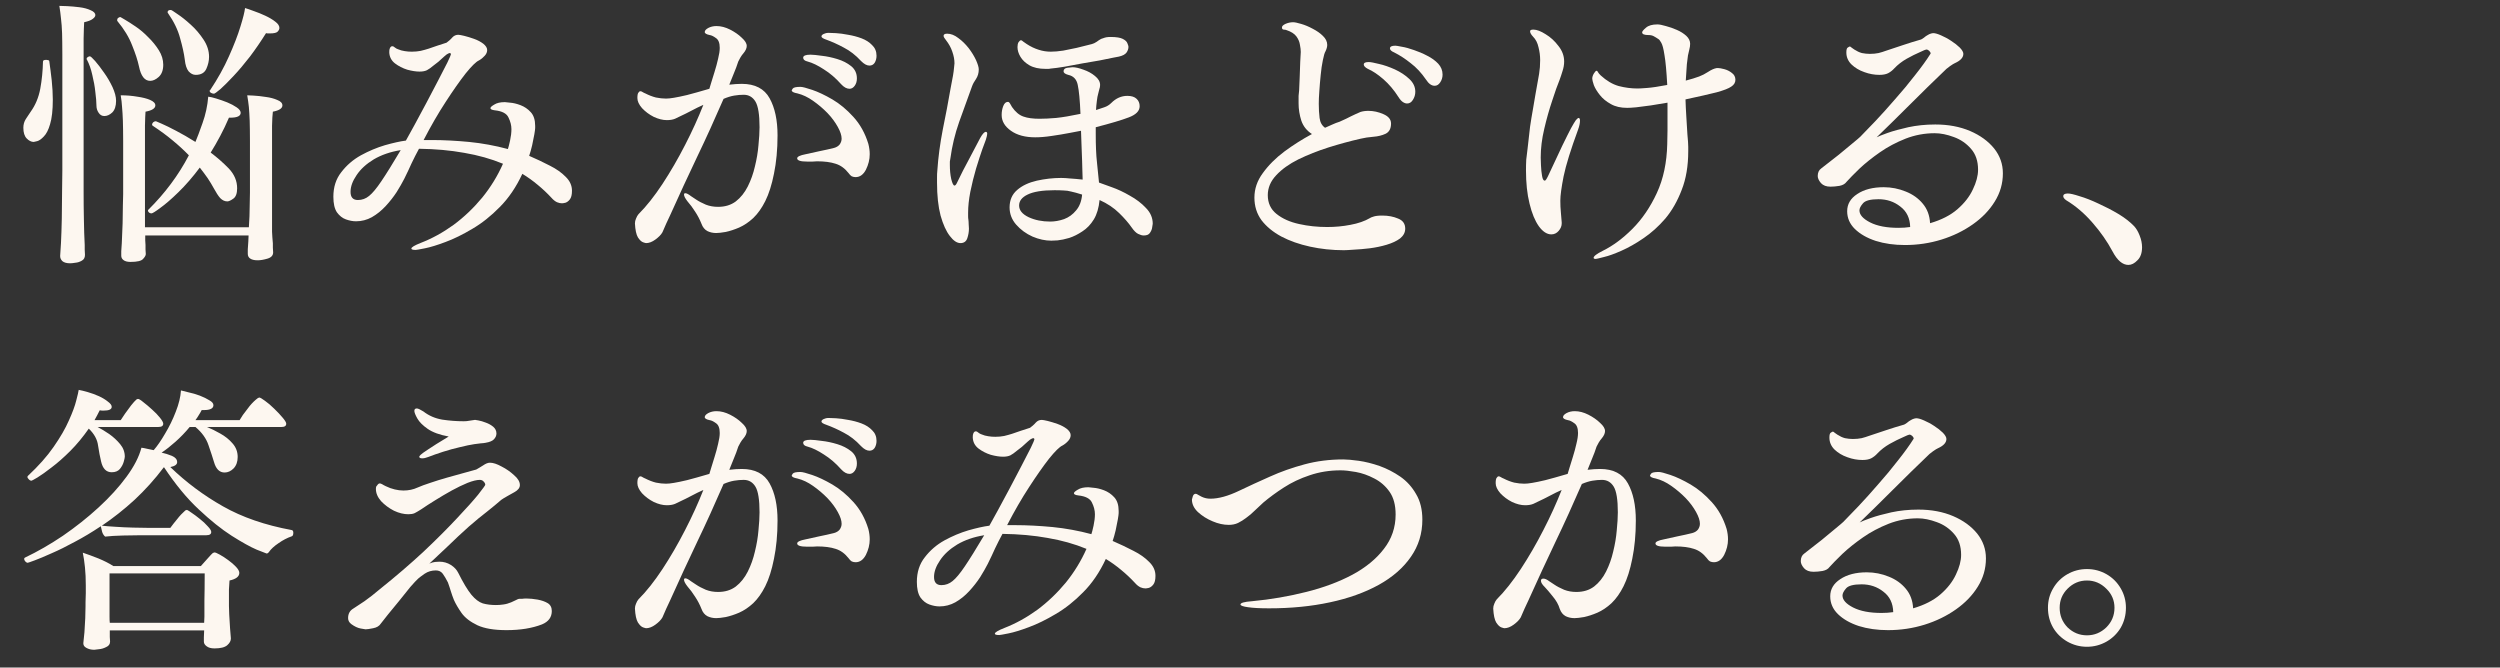
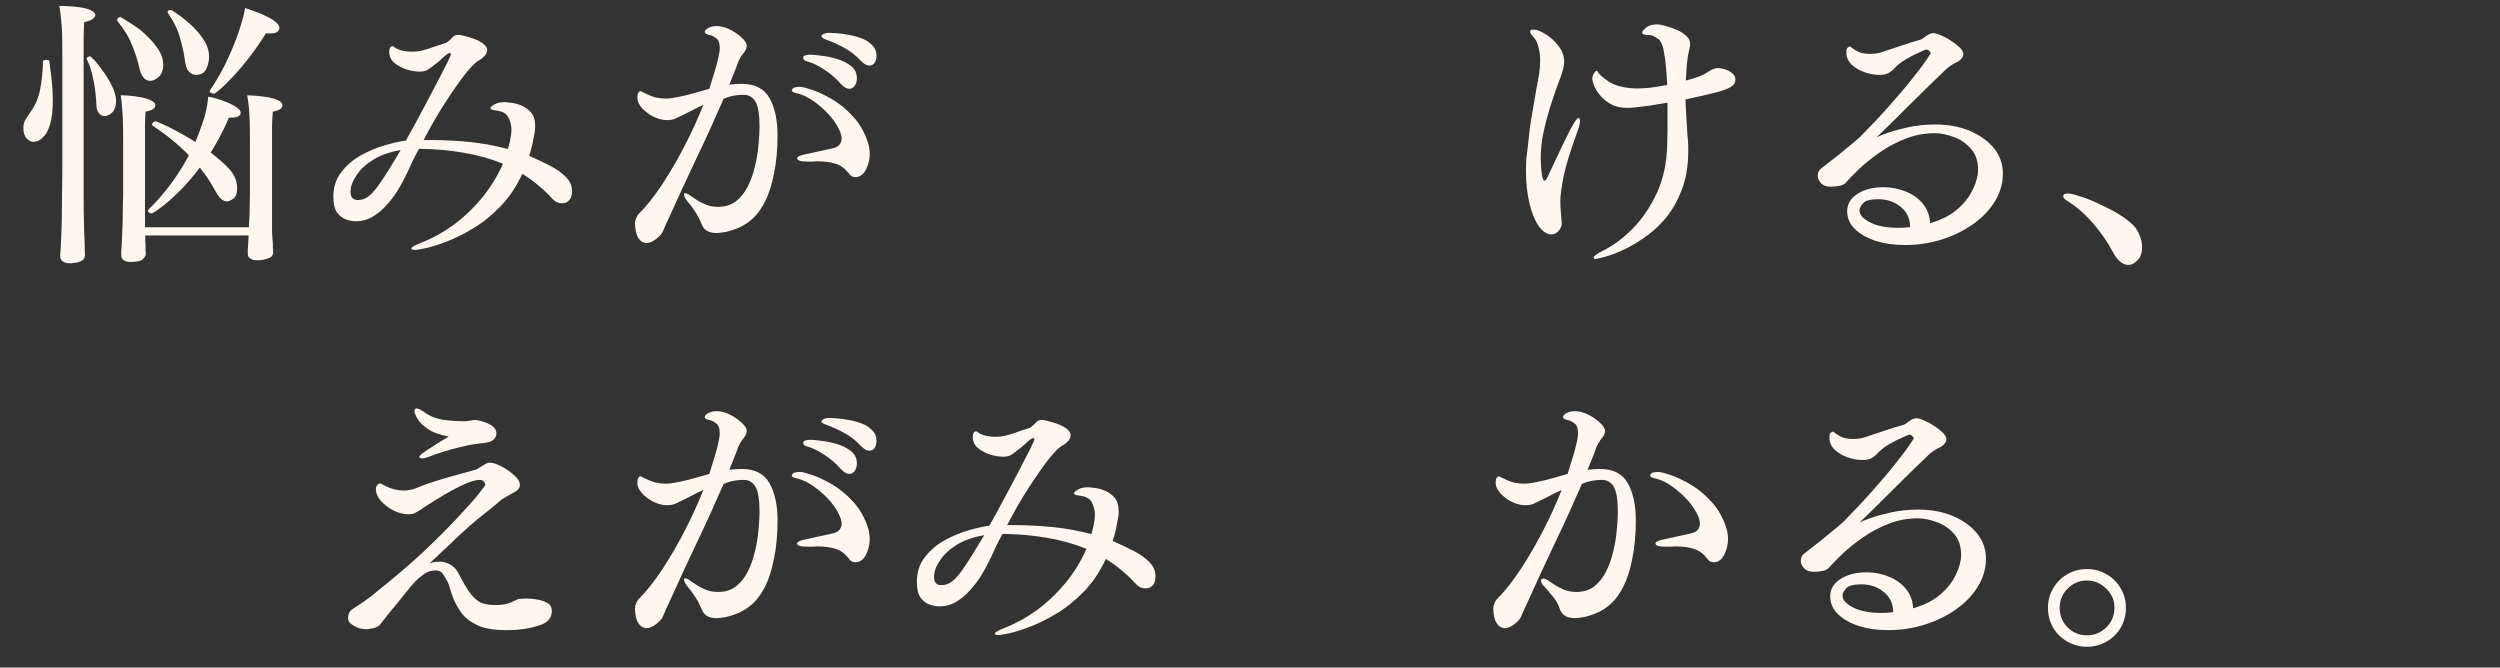
<svg xmlns="http://www.w3.org/2000/svg" width="191" zoomAndPan="magnify" viewBox="0 0 143.25 38.25" height="51" preserveAspectRatio="xMidYMid meet" version="1.2">
  <rect x="0" y="0" width="143.25" height="38.25" fill="#333333" stroke="none" />
  <defs>
    <clipPath id="d4c30faf5d">
      <path d="M 1.008 0 L 141.504 0 L 141.504 37.516 L 1.008 37.516 Z M 1.008 0 " />
    </clipPath>
    <clipPath id="55cacd0be8">
      <path d="M 1.008 0 L 17 0 L 17 16 L 1.008 16 Z M 1.008 0 " />
    </clipPath>
    <clipPath id="89bb550009">
      <path d="M 1.008 22 L 17 22 L 17 37.516 L 1.008 37.516 Z M 1.008 22 " />
    </clipPath>
    <clipPath id="43d838986b">
      <path d="M 117 32 L 122 32 L 122 37.516 L 117 37.516 Z M 117 32 " />
    </clipPath>
  </defs>
  <g id="98234fa104">
    <g clip-rule="nonzero" clip-path="url(#55cacd0be8)">
      <g style="fill:#fdf7f0;fill-opacity:1;">
        <g transform="translate(1.01, 13.899)">
          <path style="stroke:none" d="M 14.234 -12 C 13.941 -11.531 13.633 -11.082 13.312 -10.656 C 12.988 -10.238 12.676 -9.867 12.375 -9.547 C 12.082 -9.234 11.832 -8.984 11.625 -8.797 C 11.414 -8.617 11.289 -8.531 11.25 -8.531 C 11.195 -8.531 11.141 -8.547 11.078 -8.578 C 11.023 -8.617 11 -8.66 11 -8.703 C 11 -8.711 11.004 -8.719 11.016 -8.719 C 11.023 -8.719 11.031 -8.723 11.031 -8.734 C 11.469 -9.391 11.828 -10.035 12.109 -10.672 C 12.398 -11.316 12.617 -11.883 12.766 -12.375 C 12.922 -12.875 13.008 -13.227 13.031 -13.438 C 13.145 -13.406 13.312 -13.348 13.531 -13.266 C 13.75 -13.191 13.969 -13.102 14.188 -13 C 14.414 -12.895 14.609 -12.781 14.766 -12.656 C 14.922 -12.539 15 -12.422 15 -12.297 C 15 -12.234 14.969 -12.164 14.906 -12.094 C 14.844 -12.02 14.691 -11.984 14.453 -11.984 C 14.422 -11.984 14.383 -11.984 14.344 -11.984 C 14.312 -11.984 14.273 -11.988 14.234 -12 Z M 10.203 -9.609 C 10.055 -9.609 9.922 -9.676 9.797 -9.812 C 9.68 -9.957 9.609 -10.18 9.578 -10.484 C 9.535 -10.828 9.445 -11.234 9.312 -11.703 C 9.188 -12.18 8.953 -12.664 8.609 -13.156 C 8.598 -13.164 8.594 -13.18 8.594 -13.203 C 8.594 -13.285 8.656 -13.328 8.781 -13.328 C 8.812 -13.328 8.938 -13.25 9.156 -13.094 C 9.383 -12.945 9.641 -12.742 9.922 -12.484 C 10.203 -12.234 10.445 -11.945 10.656 -11.625 C 10.863 -11.312 10.969 -10.984 10.969 -10.641 C 10.969 -10.41 10.914 -10.18 10.812 -9.953 C 10.707 -9.723 10.504 -9.609 10.203 -9.609 Z M 7.594 -9.266 C 7.281 -9.266 7.066 -9.539 6.953 -10.094 C 6.879 -10.438 6.75 -10.836 6.562 -11.297 C 6.383 -11.766 6.102 -12.227 5.719 -12.688 C 5.707 -12.695 5.703 -12.719 5.703 -12.75 C 5.703 -12.801 5.723 -12.844 5.766 -12.875 C 5.805 -12.906 5.848 -12.922 5.891 -12.922 C 5.898 -12.922 5.988 -12.867 6.156 -12.766 C 6.32 -12.672 6.523 -12.539 6.766 -12.375 C 7.016 -12.207 7.254 -12.004 7.484 -11.766 C 7.723 -11.535 7.926 -11.285 8.094 -11.016 C 8.258 -10.754 8.344 -10.477 8.344 -10.188 C 8.344 -9.875 8.254 -9.641 8.078 -9.484 C 7.91 -9.336 7.75 -9.266 7.594 -9.266 Z M 10.438 -4.297 C 10.031 -3.754 9.625 -3.285 9.219 -2.891 C 8.812 -2.492 8.461 -2.191 8.172 -1.984 C 7.891 -1.773 7.723 -1.672 7.672 -1.672 C 7.617 -1.672 7.57 -1.688 7.531 -1.719 C 7.488 -1.758 7.469 -1.797 7.469 -1.828 C 7.469 -1.848 7.473 -1.863 7.484 -1.875 C 8.441 -2.82 9.219 -3.863 9.812 -5 C 9.531 -5.289 9.219 -5.578 8.875 -5.859 C 8.539 -6.141 8.164 -6.414 7.75 -6.688 C 7.719 -6.707 7.703 -6.727 7.703 -6.75 C 7.703 -6.801 7.723 -6.848 7.766 -6.891 C 7.816 -6.93 7.867 -6.953 7.922 -6.953 C 7.93 -6.953 8.039 -6.906 8.25 -6.812 C 8.469 -6.719 8.742 -6.582 9.078 -6.406 C 9.422 -6.227 9.789 -6.016 10.188 -5.766 C 10.289 -6.004 10.426 -6.363 10.594 -6.844 C 10.77 -7.332 10.879 -7.836 10.922 -8.359 C 11.035 -8.348 11.191 -8.312 11.391 -8.25 C 11.598 -8.188 11.805 -8.113 12.016 -8.031 C 12.223 -7.945 12.398 -7.852 12.547 -7.75 C 12.703 -7.645 12.781 -7.539 12.781 -7.438 C 12.781 -7.25 12.582 -7.156 12.188 -7.156 C 12.176 -7.156 12.164 -7.156 12.156 -7.156 C 12.145 -7.156 12.129 -7.156 12.109 -7.156 C 11.953 -6.789 11.785 -6.441 11.609 -6.109 C 11.43 -5.773 11.25 -5.457 11.062 -5.156 C 11.426 -4.883 11.77 -4.582 12.094 -4.25 C 12.414 -3.914 12.578 -3.535 12.578 -3.109 C 12.578 -2.816 12.504 -2.617 12.359 -2.516 C 12.211 -2.41 12.098 -2.359 12.016 -2.359 C 11.867 -2.359 11.734 -2.422 11.609 -2.547 C 11.492 -2.68 11.375 -2.863 11.25 -3.094 C 11.145 -3.289 11.023 -3.488 10.891 -3.688 C 10.754 -3.883 10.602 -4.086 10.438 -4.297 Z M 13.219 -0.062 L 13.234 -0.406 L 7.312 -0.406 C 7.312 -0.32 7.312 -0.227 7.312 -0.125 C 7.32 -0.031 7.328 0.055 7.328 0.141 C 7.328 0.223 7.328 0.305 7.328 0.391 C 7.336 0.484 7.344 0.57 7.344 0.656 C 7.344 0.738 7.289 0.832 7.188 0.938 C 7.094 1.051 6.852 1.109 6.469 1.109 C 6.281 1.109 6.145 1.07 6.062 1 C 5.977 0.938 5.938 0.852 5.938 0.75 C 5.938 0.738 5.938 0.734 5.938 0.734 C 5.938 0.734 5.938 0.727 5.938 0.719 C 5.938 0.719 5.938 0.645 5.938 0.5 C 5.945 0.363 5.957 0.207 5.969 0.031 C 5.988 -0.352 6.004 -0.734 6.016 -1.109 C 6.023 -1.492 6.031 -1.832 6.031 -2.125 C 6.039 -2.426 6.047 -2.641 6.047 -2.766 L 6.047 -5.828 C 6.047 -6.297 6.039 -6.68 6.031 -6.984 C 6.02 -7.285 6.004 -7.547 5.984 -7.766 C 5.973 -7.984 5.945 -8.207 5.906 -8.438 C 6.25 -8.438 6.566 -8.41 6.859 -8.359 C 7.16 -8.316 7.406 -8.254 7.594 -8.172 C 7.789 -8.086 7.891 -7.984 7.891 -7.859 C 7.891 -7.691 7.703 -7.57 7.328 -7.5 C 7.316 -7.344 7.305 -7.082 7.297 -6.719 C 7.297 -6.363 7.297 -5.961 7.297 -5.516 C 7.297 -5.066 7.297 -4.633 7.297 -4.219 C 7.297 -3.82 7.297 -3.484 7.297 -3.203 C 7.297 -2.922 7.297 -2.781 7.297 -2.781 C 7.297 -2.688 7.297 -2.547 7.297 -2.359 C 7.297 -2.172 7.297 -1.953 7.297 -1.703 C 7.297 -1.566 7.297 -1.43 7.297 -1.297 C 7.297 -1.16 7.297 -1.02 7.297 -0.875 L 13.25 -0.875 C 13.281 -1.312 13.297 -1.711 13.297 -2.078 C 13.305 -2.453 13.312 -2.711 13.312 -2.859 L 13.312 -5.828 C 13.312 -6.297 13.305 -6.68 13.297 -6.984 C 13.285 -7.285 13.27 -7.547 13.25 -7.766 C 13.227 -7.984 13.195 -8.207 13.156 -8.438 C 13.188 -8.438 13.305 -8.43 13.516 -8.422 C 13.734 -8.41 13.969 -8.383 14.219 -8.344 C 14.469 -8.312 14.688 -8.254 14.875 -8.172 C 15.07 -8.098 15.172 -7.992 15.172 -7.859 C 15.172 -7.691 14.988 -7.57 14.625 -7.5 C 14.602 -7.32 14.586 -7.051 14.578 -6.688 C 14.578 -6.32 14.578 -5.922 14.578 -5.484 C 14.578 -5.047 14.578 -4.629 14.578 -4.234 C 14.578 -3.859 14.578 -3.535 14.578 -3.266 C 14.578 -3.004 14.578 -2.875 14.578 -2.875 C 14.578 -2.25 14.578 -1.77 14.578 -1.438 C 14.578 -1.102 14.578 -0.832 14.578 -0.625 C 14.586 -0.426 14.602 -0.203 14.625 0.047 C 14.625 0.117 14.625 0.203 14.625 0.297 C 14.633 0.391 14.641 0.477 14.641 0.562 C 14.641 0.738 14.531 0.859 14.312 0.922 C 14.102 0.984 13.914 1.016 13.75 1.016 C 13.551 1.016 13.406 0.977 13.312 0.906 C 13.227 0.844 13.188 0.754 13.188 0.641 C 13.188 0.629 13.188 0.625 13.188 0.625 C 13.188 0.625 13.188 0.617 13.188 0.609 C 13.188 0.609 13.188 0.535 13.188 0.391 C 13.195 0.254 13.207 0.102 13.219 -0.062 Z M 4.969 -7.25 C 4.832 -7.25 4.723 -7.312 4.641 -7.438 C 4.555 -7.562 4.516 -7.703 4.516 -7.859 C 4.516 -8.055 4.492 -8.312 4.453 -8.625 C 4.422 -8.938 4.363 -9.258 4.281 -9.594 C 4.207 -9.938 4.102 -10.234 3.969 -10.484 C 3.969 -10.492 3.961 -10.5 3.953 -10.5 C 3.953 -10.508 3.953 -10.52 3.953 -10.531 C 3.953 -10.57 3.973 -10.602 4.016 -10.625 C 4.055 -10.656 4.098 -10.672 4.141 -10.672 C 4.18 -10.672 4.281 -10.582 4.438 -10.406 C 4.594 -10.227 4.766 -10.004 4.953 -9.734 C 5.141 -9.473 5.301 -9.195 5.438 -8.906 C 5.57 -8.613 5.641 -8.352 5.641 -8.125 C 5.641 -7.82 5.566 -7.598 5.422 -7.453 C 5.273 -7.316 5.125 -7.25 4.969 -7.25 Z M 2.438 0.75 L 2.484 0.031 C 2.504 -0.375 2.52 -0.844 2.531 -1.375 C 2.539 -1.906 2.547 -2.422 2.547 -2.922 C 2.555 -3.422 2.562 -3.816 2.562 -4.109 L 2.562 -10.797 C 2.562 -11.285 2.555 -11.688 2.547 -12 C 2.535 -12.32 2.516 -12.602 2.484 -12.844 C 2.461 -13.082 2.43 -13.32 2.391 -13.562 C 2.473 -13.562 2.625 -13.555 2.844 -13.547 C 3.062 -13.535 3.297 -13.516 3.547 -13.484 C 3.797 -13.453 4.008 -13.395 4.188 -13.312 C 4.363 -13.238 4.453 -13.145 4.453 -13.031 C 4.453 -12.957 4.398 -12.883 4.297 -12.812 C 4.203 -12.738 4.039 -12.676 3.812 -12.625 C 3.801 -12.426 3.789 -12.113 3.781 -11.688 C 3.781 -11.258 3.781 -10.766 3.781 -10.203 C 3.781 -9.641 3.781 -9.055 3.781 -8.453 C 3.781 -7.859 3.781 -7.285 3.781 -6.734 C 3.781 -6.004 3.781 -5.383 3.781 -4.875 C 3.781 -4.363 3.781 -4.109 3.781 -4.109 C 3.781 -3.797 3.781 -3.391 3.781 -2.891 C 3.781 -2.398 3.785 -1.883 3.797 -1.344 C 3.805 -0.801 3.82 -0.305 3.844 0.141 C 3.844 0.223 3.844 0.312 3.844 0.406 C 3.852 0.5 3.859 0.598 3.859 0.703 C 3.859 0.859 3.801 0.969 3.688 1.031 C 3.57 1.102 3.445 1.145 3.312 1.156 C 3.188 1.176 3.086 1.188 3.016 1.188 C 2.805 1.188 2.656 1.145 2.562 1.062 C 2.477 0.977 2.438 0.883 2.438 0.781 C 2.438 0.77 2.438 0.766 2.438 0.766 C 2.438 0.766 2.438 0.758 2.438 0.75 Z M 0.922 -5.766 C 0.785 -5.766 0.648 -5.832 0.516 -5.969 C 0.391 -6.102 0.328 -6.305 0.328 -6.578 C 0.328 -6.766 0.375 -6.93 0.469 -7.078 C 0.562 -7.223 0.656 -7.363 0.75 -7.5 C 1.02 -7.875 1.203 -8.312 1.297 -8.812 C 1.391 -9.32 1.441 -9.844 1.453 -10.375 C 1.453 -10.438 1.516 -10.469 1.641 -10.469 C 1.68 -10.469 1.719 -10.461 1.75 -10.453 C 1.789 -10.441 1.812 -10.426 1.812 -10.406 C 1.863 -10.051 1.91 -9.68 1.953 -9.297 C 1.992 -8.91 2.016 -8.539 2.016 -8.188 C 2.016 -7.582 1.961 -7.113 1.859 -6.781 C 1.766 -6.457 1.645 -6.223 1.5 -6.078 C 1.363 -5.93 1.238 -5.844 1.125 -5.812 C 1.008 -5.781 0.941 -5.766 0.922 -5.766 Z M 0.922 -5.766 " />
        </g>
      </g>
    </g>
    <g style="fill:#fdf7f0;fill-opacity:1;">
      <g transform="translate(17.727, 13.899)">
        <path style="stroke:none" d="M 12.203 -3.938 C 11.848 -3.176 11.414 -2.539 10.906 -2.031 C 10.406 -1.52 9.879 -1.102 9.328 -0.781 C 8.785 -0.457 8.273 -0.207 7.797 -0.031 C 7.328 0.145 6.938 0.266 6.625 0.328 C 6.312 0.391 6.133 0.422 6.094 0.422 C 5.926 0.422 5.844 0.395 5.844 0.344 C 5.844 0.27 6.023 0.16 6.391 0.016 C 7.035 -0.234 7.66 -0.578 8.266 -1.016 C 8.867 -1.461 9.414 -1.984 9.906 -2.578 C 10.395 -3.18 10.789 -3.828 11.094 -4.516 C 10.414 -4.797 9.676 -5.004 8.875 -5.141 C 8.082 -5.285 7.219 -5.363 6.281 -5.375 C 6.133 -5.102 5.992 -4.828 5.859 -4.547 C 5.734 -4.266 5.594 -3.969 5.438 -3.656 C 5.32 -3.426 5.176 -3.172 5 -2.891 C 4.82 -2.617 4.613 -2.352 4.375 -2.094 C 4.133 -1.832 3.867 -1.617 3.578 -1.453 C 3.297 -1.297 2.992 -1.219 2.672 -1.219 C 2.492 -1.219 2.301 -1.254 2.094 -1.328 C 1.895 -1.398 1.723 -1.535 1.578 -1.734 C 1.441 -1.941 1.375 -2.238 1.375 -2.625 C 1.375 -3.176 1.523 -3.645 1.828 -4.031 C 2.129 -4.426 2.504 -4.75 2.953 -5 C 3.41 -5.25 3.867 -5.441 4.328 -5.578 C 4.797 -5.711 5.195 -5.801 5.531 -5.844 C 5.656 -6.062 5.82 -6.363 6.031 -6.75 C 6.238 -7.133 6.461 -7.551 6.703 -8 C 6.941 -8.445 7.164 -8.875 7.375 -9.281 C 7.594 -9.695 7.77 -10.039 7.906 -10.312 C 8.039 -10.594 8.109 -10.75 8.109 -10.781 C 8.109 -10.832 8.086 -10.859 8.047 -10.859 C 8.023 -10.859 7.992 -10.848 7.953 -10.828 C 7.91 -10.816 7.832 -10.758 7.719 -10.656 C 7.613 -10.562 7.504 -10.461 7.391 -10.359 C 7.273 -10.266 7.18 -10.191 7.109 -10.141 C 6.973 -10.023 6.848 -9.938 6.734 -9.875 C 6.617 -9.82 6.477 -9.797 6.312 -9.797 C 6.113 -9.797 5.879 -9.832 5.609 -9.906 C 5.348 -9.988 5.113 -10.109 4.906 -10.266 C 4.695 -10.43 4.586 -10.645 4.578 -10.906 C 4.578 -11.008 4.586 -11.082 4.609 -11.125 C 4.641 -11.207 4.688 -11.25 4.75 -11.25 C 4.801 -11.25 4.852 -11.223 4.906 -11.172 C 4.957 -11.129 5.016 -11.098 5.078 -11.078 C 5.203 -11.023 5.332 -10.988 5.469 -10.969 C 5.602 -10.945 5.738 -10.938 5.875 -10.938 C 6.051 -10.938 6.219 -10.953 6.375 -10.984 C 6.539 -11.023 6.691 -11.066 6.828 -11.109 C 7.016 -11.172 7.18 -11.227 7.328 -11.281 C 7.484 -11.332 7.66 -11.391 7.859 -11.453 C 7.891 -11.473 7.941 -11.516 8.016 -11.578 C 8.086 -11.641 8.145 -11.695 8.188 -11.75 C 8.281 -11.852 8.395 -11.906 8.531 -11.906 C 8.594 -11.906 8.707 -11.883 8.875 -11.844 C 9.051 -11.801 9.238 -11.742 9.438 -11.672 C 9.645 -11.598 9.82 -11.504 9.969 -11.391 C 10.113 -11.273 10.188 -11.156 10.188 -11.031 C 10.188 -10.914 10.141 -10.805 10.047 -10.703 C 9.953 -10.598 9.844 -10.508 9.719 -10.438 C 9.551 -10.363 9.297 -10.113 8.953 -9.688 C 8.617 -9.258 8.238 -8.719 7.812 -8.062 C 7.383 -7.406 6.961 -6.676 6.547 -5.875 C 6.629 -5.875 6.707 -5.875 6.781 -5.875 C 6.852 -5.875 6.93 -5.875 7.016 -5.875 C 7.691 -5.875 8.406 -5.836 9.156 -5.766 C 9.906 -5.691 10.645 -5.555 11.375 -5.359 C 11.406 -5.441 11.445 -5.602 11.5 -5.844 C 11.551 -6.082 11.578 -6.301 11.578 -6.5 C 11.578 -6.719 11.52 -6.941 11.406 -7.172 C 11.301 -7.398 11.039 -7.535 10.625 -7.578 C 10.457 -7.598 10.375 -7.641 10.375 -7.703 C 10.375 -7.754 10.445 -7.82 10.594 -7.906 C 10.738 -8 10.941 -8.047 11.203 -8.047 C 11.223 -8.047 11.32 -8.035 11.5 -8.016 C 11.676 -8.004 11.875 -7.957 12.094 -7.875 C 12.32 -7.789 12.52 -7.656 12.688 -7.469 C 12.852 -7.289 12.938 -7.031 12.938 -6.688 C 12.938 -6.676 12.938 -6.656 12.938 -6.625 C 12.938 -6.602 12.938 -6.582 12.938 -6.562 C 12.938 -6.508 12.922 -6.391 12.891 -6.203 C 12.859 -6.016 12.816 -5.805 12.766 -5.578 C 12.711 -5.348 12.656 -5.145 12.594 -4.969 C 13.008 -4.789 13.406 -4.602 13.781 -4.406 C 14.156 -4.219 14.457 -4.004 14.688 -3.766 C 14.926 -3.535 15.047 -3.27 15.047 -2.969 C 15.047 -2.738 15.004 -2.57 14.922 -2.469 C 14.848 -2.375 14.766 -2.312 14.672 -2.281 C 14.578 -2.258 14.508 -2.25 14.469 -2.25 C 14.383 -2.25 14.289 -2.27 14.188 -2.312 C 14.082 -2.363 13.977 -2.445 13.875 -2.562 C 13.625 -2.832 13.359 -3.082 13.078 -3.312 C 12.805 -3.539 12.516 -3.75 12.203 -3.938 Z M 5.234 -5.297 C 4.641 -5.203 4.125 -5.023 3.688 -4.766 C 3.258 -4.504 2.93 -4.203 2.703 -3.859 C 2.473 -3.523 2.359 -3.207 2.359 -2.906 C 2.359 -2.594 2.5 -2.438 2.781 -2.438 C 3.02 -2.438 3.234 -2.516 3.422 -2.672 C 3.617 -2.828 3.852 -3.109 4.125 -3.516 C 4.406 -3.93 4.773 -4.523 5.234 -5.297 Z M 5.234 -5.297 " />
      </g>
    </g>
    <g style="fill:#fdf7f0;fill-opacity:1;">
      <g transform="translate(34.444, 13.899)">
        <path style="stroke:none" d="M 15.375 -10.141 C 15.227 -10.141 15.066 -10.227 14.891 -10.406 C 14.586 -10.738 14.258 -10.992 13.906 -11.172 C 13.562 -11.359 13.227 -11.508 12.906 -11.625 C 12.719 -11.688 12.625 -11.75 12.625 -11.812 C 12.625 -11.863 12.664 -11.91 12.75 -11.953 C 12.832 -11.992 12.926 -12.016 13.031 -12.016 C 13.102 -12.016 13.242 -12.008 13.453 -12 C 13.66 -11.988 13.895 -11.957 14.156 -11.906 C 14.414 -11.863 14.672 -11.797 14.922 -11.703 C 15.172 -11.609 15.375 -11.477 15.531 -11.312 C 15.695 -11.156 15.781 -10.953 15.781 -10.703 C 15.781 -10.547 15.742 -10.41 15.672 -10.297 C 15.598 -10.191 15.5 -10.141 15.375 -10.141 Z M 14.234 -8.812 C 14.078 -8.812 13.914 -8.898 13.75 -9.078 C 13.445 -9.422 13.117 -9.703 12.766 -9.922 C 12.422 -10.148 12.109 -10.301 11.828 -10.375 C 11.66 -10.414 11.578 -10.488 11.578 -10.594 C 11.578 -10.707 11.719 -10.766 12 -10.766 C 12.145 -10.766 12.359 -10.742 12.641 -10.703 C 12.93 -10.672 13.227 -10.609 13.531 -10.516 C 13.844 -10.422 14.109 -10.285 14.328 -10.109 C 14.547 -9.93 14.656 -9.695 14.656 -9.406 C 14.656 -9.238 14.613 -9.098 14.531 -8.984 C 14.445 -8.867 14.348 -8.812 14.234 -8.812 Z M 14.578 -3.75 C 14.504 -3.75 14.43 -3.766 14.359 -3.797 C 14.297 -3.836 14.238 -3.895 14.188 -3.969 C 13.969 -4.25 13.719 -4.43 13.438 -4.516 C 13.156 -4.609 12.801 -4.656 12.375 -4.656 C 12.289 -4.656 12.207 -4.648 12.125 -4.641 C 12.039 -4.641 11.945 -4.641 11.844 -4.641 C 11.832 -4.641 11.82 -4.641 11.812 -4.641 C 11.812 -4.641 11.805 -4.641 11.797 -4.641 C 11.422 -4.641 11.234 -4.703 11.234 -4.828 C 11.234 -4.922 11.395 -5 11.719 -5.062 C 11.938 -5.113 12.195 -5.172 12.5 -5.234 C 12.812 -5.297 13.094 -5.359 13.344 -5.422 C 13.488 -5.461 13.598 -5.531 13.672 -5.625 C 13.742 -5.727 13.781 -5.836 13.781 -5.953 C 13.781 -6.141 13.707 -6.363 13.562 -6.625 C 13.414 -6.895 13.219 -7.16 12.969 -7.422 C 12.719 -7.68 12.441 -7.914 12.141 -8.125 C 11.848 -8.332 11.551 -8.473 11.25 -8.547 C 11.031 -8.586 10.922 -8.645 10.922 -8.719 C 10.922 -8.727 10.941 -8.766 10.984 -8.828 C 11.035 -8.891 11.18 -8.922 11.422 -8.922 C 11.535 -8.922 11.758 -8.863 12.094 -8.75 C 12.438 -8.633 12.82 -8.453 13.25 -8.203 C 13.676 -7.953 14.078 -7.617 14.453 -7.203 C 14.836 -6.785 15.125 -6.27 15.312 -5.656 C 15.363 -5.457 15.391 -5.258 15.391 -5.062 C 15.391 -4.758 15.316 -4.461 15.172 -4.172 C 15.023 -3.891 14.828 -3.75 14.578 -3.75 Z M 5.859 -7.891 C 5.641 -7.797 5.406 -7.68 5.156 -7.547 C 4.914 -7.422 4.75 -7.336 4.656 -7.297 C 4.508 -7.223 4.367 -7.156 4.234 -7.094 C 4.098 -7.039 3.941 -7.016 3.766 -7.016 C 3.535 -7.016 3.285 -7.078 3.016 -7.203 C 2.754 -7.336 2.531 -7.504 2.344 -7.703 C 2.164 -7.91 2.078 -8.102 2.078 -8.281 C 2.078 -8.445 2.098 -8.551 2.141 -8.594 C 2.172 -8.645 2.207 -8.672 2.25 -8.672 C 2.289 -8.672 2.332 -8.656 2.375 -8.625 C 2.426 -8.594 2.477 -8.566 2.531 -8.547 C 2.738 -8.441 2.941 -8.363 3.141 -8.312 C 3.348 -8.27 3.539 -8.25 3.719 -8.25 C 3.844 -8.25 3.992 -8.266 4.172 -8.297 C 4.359 -8.328 4.609 -8.379 4.922 -8.453 C 5.242 -8.535 5.672 -8.656 6.203 -8.812 C 6.211 -8.844 6.242 -8.945 6.297 -9.125 C 6.359 -9.312 6.426 -9.531 6.5 -9.781 C 6.582 -10.039 6.648 -10.289 6.703 -10.531 C 6.766 -10.781 6.797 -10.988 6.797 -11.156 C 6.797 -11.438 6.723 -11.625 6.578 -11.719 C 6.441 -11.82 6.32 -11.879 6.219 -11.891 C 6.031 -11.93 5.938 -11.988 5.938 -12.062 C 5.938 -12.145 6.004 -12.223 6.141 -12.297 C 6.273 -12.367 6.43 -12.406 6.609 -12.406 C 6.867 -12.406 7.129 -12.336 7.391 -12.203 C 7.66 -12.066 7.883 -11.91 8.062 -11.734 C 8.25 -11.566 8.344 -11.41 8.344 -11.266 C 8.344 -11.129 8.273 -10.984 8.141 -10.828 C 8.098 -10.785 8.047 -10.711 7.984 -10.609 C 7.93 -10.504 7.891 -10.426 7.859 -10.375 C 7.785 -10.145 7.703 -9.922 7.609 -9.703 C 7.523 -9.484 7.438 -9.266 7.344 -9.047 C 7.602 -9.078 7.844 -9.094 8.062 -9.094 C 8.82 -9.094 9.352 -8.816 9.656 -8.266 C 9.957 -7.723 10.109 -7.016 10.109 -6.141 C 10.109 -5.328 10.039 -4.598 9.906 -3.953 C 9.781 -3.316 9.613 -2.789 9.406 -2.375 C 9.207 -1.977 8.977 -1.656 8.719 -1.406 C 8.457 -1.164 8.188 -0.984 7.906 -0.859 C 7.633 -0.742 7.379 -0.66 7.141 -0.609 C 6.898 -0.566 6.719 -0.547 6.594 -0.547 C 6.414 -0.547 6.25 -0.582 6.094 -0.656 C 5.938 -0.738 5.82 -0.879 5.75 -1.078 C 5.656 -1.316 5.535 -1.547 5.391 -1.766 C 5.254 -1.984 5.102 -2.188 4.938 -2.375 C 4.812 -2.539 4.75 -2.664 4.75 -2.75 C 4.75 -2.801 4.773 -2.828 4.828 -2.828 C 4.898 -2.828 5.008 -2.77 5.156 -2.656 C 5.195 -2.633 5.289 -2.57 5.438 -2.469 C 5.594 -2.363 5.781 -2.266 6 -2.172 C 6.219 -2.086 6.453 -2.047 6.703 -2.047 C 7.098 -2.047 7.438 -2.148 7.719 -2.359 C 8 -2.578 8.227 -2.863 8.406 -3.219 C 8.582 -3.57 8.719 -3.953 8.812 -4.359 C 8.914 -4.773 8.984 -5.18 9.016 -5.578 C 9.055 -5.973 9.078 -6.316 9.078 -6.609 C 9.078 -7.328 9 -7.816 8.844 -8.078 C 8.688 -8.336 8.461 -8.469 8.172 -8.469 C 7.992 -8.469 7.812 -8.453 7.625 -8.422 C 7.438 -8.391 7.234 -8.328 7.016 -8.234 C 6.523 -7.098 6.02 -5.988 5.5 -4.906 C 4.988 -3.832 4.473 -2.719 3.953 -1.562 C 3.91 -1.457 3.836 -1.301 3.734 -1.094 C 3.641 -0.883 3.566 -0.719 3.516 -0.594 C 3.441 -0.457 3.305 -0.316 3.109 -0.172 C 2.922 -0.035 2.742 0.031 2.578 0.031 C 2.555 0.031 2.5 0.016 2.406 -0.016 C 2.312 -0.047 2.211 -0.141 2.109 -0.297 C 2.016 -0.453 1.957 -0.719 1.938 -1.094 C 1.938 -1.188 1.957 -1.281 2 -1.375 C 2.039 -1.477 2.086 -1.562 2.141 -1.625 C 2.598 -2.082 3.055 -2.66 3.516 -3.359 C 3.973 -4.055 4.406 -4.801 4.812 -5.594 C 5.219 -6.383 5.566 -7.148 5.859 -7.891 Z M 5.859 -7.891 " />
      </g>
    </g>
    <g style="fill:#fdf7f0;fill-opacity:1;">
      <g transform="translate(51.161, 13.899)">
-         <path style="stroke:none" d="M 11.406 -11.375 C 11.488 -11.395 11.578 -11.438 11.672 -11.5 C 11.766 -11.57 11.852 -11.629 11.938 -11.672 C 11.945 -11.672 11.992 -11.688 12.078 -11.719 C 12.172 -11.758 12.301 -11.781 12.469 -11.781 C 12.801 -11.781 13.035 -11.742 13.172 -11.672 C 13.316 -11.598 13.406 -11.516 13.438 -11.422 C 13.477 -11.328 13.5 -11.258 13.5 -11.219 C 13.5 -11.102 13.461 -10.992 13.391 -10.891 C 13.316 -10.785 13.172 -10.707 12.953 -10.656 C 12.941 -10.656 12.832 -10.633 12.625 -10.594 C 12.426 -10.551 12.172 -10.5 11.859 -10.438 C 11.547 -10.383 11.211 -10.328 10.859 -10.266 C 10.504 -10.203 10.164 -10.141 9.844 -10.078 C 9.52 -10.023 9.25 -9.988 9.031 -9.969 C 8.988 -9.957 8.945 -9.953 8.906 -9.953 C 8.863 -9.953 8.812 -9.953 8.75 -9.953 C 8.375 -9.953 8.066 -10.02 7.828 -10.156 C 7.598 -10.289 7.426 -10.453 7.312 -10.641 C 7.195 -10.836 7.141 -11.023 7.141 -11.203 C 7.141 -11.316 7.16 -11.41 7.203 -11.484 C 7.254 -11.555 7.301 -11.594 7.344 -11.594 C 7.375 -11.594 7.414 -11.566 7.469 -11.516 C 7.531 -11.473 7.598 -11.426 7.672 -11.375 C 7.898 -11.227 8.129 -11.117 8.359 -11.047 C 8.586 -10.973 8.816 -10.938 9.047 -10.938 C 9.254 -10.938 9.492 -10.957 9.766 -11 C 10.035 -11.051 10.289 -11.102 10.531 -11.156 C 10.781 -11.219 10.988 -11.27 11.156 -11.312 C 11.32 -11.352 11.406 -11.375 11.406 -11.375 Z M 11.844 -2.438 C 11.801 -1.988 11.691 -1.617 11.516 -1.328 C 11.336 -1.035 11.117 -0.805 10.859 -0.641 C 10.609 -0.473 10.359 -0.348 10.109 -0.266 C 9.859 -0.191 9.633 -0.145 9.438 -0.125 C 9.25 -0.113 9.129 -0.109 9.078 -0.109 C 8.723 -0.109 8.363 -0.188 8 -0.344 C 7.633 -0.508 7.32 -0.738 7.062 -1.031 C 6.812 -1.32 6.688 -1.648 6.688 -2.016 C 6.688 -2.43 6.832 -2.766 7.125 -3.016 C 7.414 -3.266 7.789 -3.441 8.25 -3.547 C 8.707 -3.648 9.172 -3.703 9.641 -3.703 C 9.797 -3.703 9.969 -3.691 10.156 -3.672 C 10.344 -3.66 10.582 -3.641 10.875 -3.609 C 10.875 -3.773 10.867 -3.945 10.859 -4.125 C 10.859 -4.301 10.852 -4.484 10.844 -4.672 C 10.832 -4.953 10.82 -5.238 10.812 -5.531 C 10.801 -5.82 10.789 -6.113 10.781 -6.406 C 10.664 -6.383 10.445 -6.344 10.125 -6.281 C 9.801 -6.219 9.457 -6.16 9.094 -6.109 C 8.738 -6.055 8.426 -6.031 8.156 -6.031 C 7.582 -6.031 7.117 -6.156 6.766 -6.406 C 6.41 -6.656 6.234 -6.957 6.234 -7.312 C 6.234 -7.5 6.266 -7.672 6.328 -7.828 C 6.391 -7.984 6.477 -8.062 6.594 -8.062 C 6.633 -8.062 6.672 -8.035 6.703 -7.984 C 6.734 -7.93 6.773 -7.859 6.828 -7.766 C 7.023 -7.484 7.242 -7.301 7.484 -7.219 C 7.723 -7.133 8.031 -7.094 8.406 -7.094 C 8.676 -7.094 8.992 -7.109 9.359 -7.141 C 9.734 -7.18 10.195 -7.258 10.75 -7.375 C 10.719 -8.156 10.664 -8.707 10.594 -9.031 C 10.531 -9.352 10.348 -9.547 10.047 -9.609 C 9.867 -9.66 9.781 -9.727 9.781 -9.812 C 9.781 -9.926 9.852 -9.992 10 -10.016 C 10.156 -10.035 10.254 -10.047 10.297 -10.047 C 10.461 -10.047 10.672 -10 10.922 -9.906 C 11.172 -9.82 11.391 -9.703 11.578 -9.547 C 11.773 -9.391 11.875 -9.219 11.875 -9.031 C 11.875 -8.945 11.859 -8.863 11.828 -8.781 C 11.805 -8.695 11.785 -8.613 11.766 -8.531 C 11.734 -8.426 11.707 -8.285 11.688 -8.109 C 11.664 -7.93 11.648 -7.758 11.641 -7.594 C 11.797 -7.645 11.953 -7.695 12.109 -7.75 C 12.266 -7.801 12.398 -7.883 12.516 -8 C 12.785 -8.27 13.094 -8.406 13.438 -8.406 C 13.676 -8.406 13.852 -8.348 13.969 -8.234 C 14.082 -8.129 14.141 -7.988 14.141 -7.812 C 14.141 -7.539 13.93 -7.328 13.516 -7.172 C 13.109 -7.016 12.477 -6.828 11.625 -6.609 C 11.625 -6.535 11.625 -6.469 11.625 -6.406 C 11.625 -6.352 11.625 -6.297 11.625 -6.234 C 11.625 -5.91 11.629 -5.613 11.641 -5.344 C 11.648 -5.082 11.672 -4.805 11.703 -4.516 C 11.734 -4.223 11.77 -3.863 11.812 -3.438 C 11.969 -3.383 12.211 -3.297 12.547 -3.172 C 12.879 -3.055 13.223 -2.895 13.578 -2.688 C 13.941 -2.488 14.25 -2.254 14.5 -1.984 C 14.758 -1.723 14.891 -1.422 14.891 -1.078 C 14.891 -1.055 14.879 -0.988 14.859 -0.875 C 14.848 -0.77 14.805 -0.664 14.734 -0.562 C 14.672 -0.457 14.551 -0.406 14.375 -0.406 C 14.281 -0.406 14.172 -0.438 14.047 -0.5 C 13.93 -0.562 13.812 -0.68 13.688 -0.859 C 13.508 -1.117 13.27 -1.395 12.969 -1.688 C 12.664 -1.988 12.289 -2.238 11.844 -2.438 Z M 3.312 -8.859 C 3.426 -9.422 3.488 -9.789 3.5 -9.969 C 3.52 -10.145 3.531 -10.242 3.531 -10.266 C 3.531 -10.484 3.488 -10.707 3.406 -10.938 C 3.332 -11.164 3.211 -11.383 3.047 -11.594 C 2.953 -11.707 2.906 -11.789 2.906 -11.844 C 2.906 -11.926 2.973 -11.969 3.109 -11.969 C 3.328 -11.969 3.539 -11.883 3.75 -11.719 C 3.969 -11.562 4.164 -11.367 4.344 -11.141 C 4.52 -10.91 4.66 -10.68 4.766 -10.453 C 4.867 -10.223 4.922 -10.047 4.922 -9.922 C 4.922 -9.711 4.867 -9.531 4.766 -9.375 C 4.66 -9.227 4.582 -9.082 4.531 -8.938 C 4.289 -8.281 4.047 -7.602 3.797 -6.906 C 3.555 -6.219 3.391 -5.523 3.297 -4.828 C 3.285 -4.773 3.273 -4.711 3.266 -4.641 C 3.266 -4.578 3.266 -4.508 3.266 -4.438 C 3.266 -4.164 3.289 -3.898 3.344 -3.641 C 3.406 -3.391 3.469 -3.266 3.531 -3.266 C 3.582 -3.266 3.633 -3.328 3.688 -3.453 C 3.895 -3.891 4.125 -4.336 4.375 -4.797 C 4.625 -5.266 4.832 -5.66 5 -5.984 C 5.133 -6.223 5.242 -6.344 5.328 -6.344 C 5.379 -6.344 5.406 -6.305 5.406 -6.234 C 5.406 -6.172 5.379 -6.055 5.328 -5.891 C 5.305 -5.828 5.238 -5.645 5.125 -5.344 C 5.02 -5.039 4.898 -4.672 4.766 -4.234 C 4.641 -3.805 4.531 -3.363 4.438 -2.906 C 4.352 -2.457 4.312 -2.062 4.312 -1.719 C 4.312 -1.645 4.312 -1.57 4.312 -1.5 C 4.312 -1.438 4.316 -1.375 4.328 -1.312 C 4.336 -1.238 4.344 -1.156 4.344 -1.062 C 4.352 -0.969 4.359 -0.879 4.359 -0.797 C 4.359 -0.617 4.328 -0.438 4.266 -0.25 C 4.203 -0.062 4.07 0.031 3.875 0.031 C 3.676 0.031 3.473 -0.102 3.266 -0.375 C 3.055 -0.645 2.879 -1.035 2.734 -1.547 C 2.598 -2.066 2.531 -2.695 2.531 -3.438 C 2.531 -3.539 2.531 -3.648 2.531 -3.766 C 2.531 -3.891 2.535 -4.004 2.547 -4.109 C 2.598 -4.879 2.703 -5.664 2.859 -6.469 C 3.023 -7.27 3.176 -8.066 3.312 -8.859 Z M 10.844 -2.75 C 10.582 -2.832 10.375 -2.891 10.219 -2.922 C 10.07 -2.961 9.93 -2.984 9.797 -2.984 C 9.66 -2.992 9.484 -3 9.266 -3 C 8.566 -3 8.051 -2.914 7.719 -2.75 C 7.395 -2.594 7.234 -2.383 7.234 -2.125 C 7.234 -1.852 7.414 -1.629 7.781 -1.453 C 8.145 -1.285 8.555 -1.203 9.016 -1.203 C 9.273 -1.203 9.539 -1.25 9.812 -1.344 C 10.082 -1.445 10.312 -1.613 10.5 -1.844 C 10.695 -2.07 10.812 -2.375 10.844 -2.75 Z M 10.844 -2.75 " />
-       </g>
+         </g>
    </g>
    <g style="fill:#fdf7f0;fill-opacity:1;">
      <g transform="translate(67.878, 13.899)">
-         <path style="stroke:none" d="M 14.328 -8.984 C 14.148 -8.984 13.984 -9.102 13.828 -9.344 C 13.566 -9.727 13.273 -10.039 12.953 -10.281 C 12.641 -10.531 12.328 -10.734 12.016 -10.891 C 11.848 -10.961 11.766 -11.039 11.766 -11.125 C 11.766 -11.227 11.867 -11.281 12.078 -11.281 C 12.129 -11.281 12.254 -11.258 12.453 -11.219 C 12.648 -11.188 12.879 -11.125 13.141 -11.031 C 13.398 -10.945 13.656 -10.836 13.906 -10.703 C 14.156 -10.578 14.363 -10.426 14.531 -10.25 C 14.695 -10.07 14.781 -9.863 14.781 -9.625 C 14.781 -9.457 14.734 -9.305 14.641 -9.172 C 14.555 -9.047 14.453 -8.984 14.328 -8.984 Z M 12.75 -7.969 C 12.676 -7.969 12.598 -7.992 12.516 -8.047 C 12.43 -8.098 12.344 -8.195 12.25 -8.344 C 12 -8.738 11.711 -9.078 11.391 -9.359 C 11.066 -9.641 10.77 -9.836 10.5 -9.953 C 10.344 -10.035 10.266 -10.117 10.266 -10.203 C 10.266 -10.297 10.359 -10.344 10.547 -10.344 C 10.66 -10.344 10.859 -10.305 11.141 -10.234 C 11.422 -10.172 11.723 -10.066 12.047 -9.922 C 12.367 -9.773 12.645 -9.594 12.875 -9.375 C 13.102 -9.164 13.219 -8.922 13.219 -8.641 C 13.219 -8.473 13.172 -8.316 13.078 -8.172 C 12.992 -8.035 12.883 -7.969 12.75 -7.969 Z M 7.297 -6.219 C 7.004 -6.406 6.801 -6.66 6.688 -6.984 C 6.582 -7.316 6.531 -7.645 6.531 -7.969 C 6.531 -8 6.531 -8.023 6.531 -8.047 C 6.531 -8.078 6.531 -8.102 6.531 -8.125 C 6.531 -8.219 6.531 -8.312 6.531 -8.406 C 6.539 -8.508 6.551 -8.613 6.562 -8.719 C 6.57 -8.914 6.582 -9.164 6.594 -9.469 C 6.602 -9.77 6.613 -10.062 6.625 -10.344 C 6.645 -10.625 6.656 -10.816 6.656 -10.922 C 6.656 -11.035 6.641 -11.172 6.609 -11.328 C 6.586 -11.492 6.52 -11.656 6.406 -11.812 C 6.289 -11.969 6.102 -12.086 5.844 -12.172 C 5.801 -12.191 5.742 -12.203 5.672 -12.203 C 5.609 -12.211 5.578 -12.254 5.578 -12.328 C 5.578 -12.398 5.645 -12.469 5.781 -12.531 C 5.926 -12.594 6.07 -12.625 6.219 -12.625 C 6.312 -12.625 6.461 -12.594 6.672 -12.531 C 6.891 -12.469 7.113 -12.375 7.344 -12.25 C 7.57 -12.133 7.766 -12 7.922 -11.844 C 8.086 -11.688 8.172 -11.516 8.172 -11.328 C 8.172 -11.223 8.141 -11.102 8.078 -10.969 C 8.023 -10.883 7.973 -10.711 7.922 -10.453 C 7.867 -10.203 7.828 -9.914 7.797 -9.594 C 7.766 -9.281 7.738 -8.973 7.719 -8.672 C 7.695 -8.367 7.688 -8.129 7.688 -7.953 C 7.688 -7.66 7.703 -7.391 7.734 -7.141 C 7.766 -6.891 7.867 -6.703 8.047 -6.578 C 8.191 -6.641 8.332 -6.703 8.469 -6.766 C 8.602 -6.828 8.738 -6.879 8.875 -6.922 C 9.156 -7.047 9.375 -7.148 9.531 -7.234 C 9.695 -7.316 9.879 -7.398 10.078 -7.484 C 10.203 -7.523 10.352 -7.547 10.531 -7.547 C 10.82 -7.547 11.109 -7.484 11.391 -7.359 C 11.68 -7.234 11.828 -7.055 11.828 -6.828 C 11.828 -6.816 11.828 -6.812 11.828 -6.812 C 11.828 -6.531 11.723 -6.336 11.516 -6.234 C 11.316 -6.141 11.082 -6.082 10.812 -6.062 C 10.539 -6.039 10.301 -6.004 10.094 -5.953 C 9.488 -5.816 8.875 -5.648 8.25 -5.453 C 7.625 -5.254 7.047 -5.023 6.516 -4.766 C 5.992 -4.504 5.57 -4.203 5.25 -3.859 C 4.926 -3.516 4.766 -3.133 4.766 -2.719 C 4.766 -2.27 4.93 -1.91 5.266 -1.641 C 5.609 -1.367 6.039 -1.176 6.562 -1.062 C 7.082 -0.945 7.617 -0.891 8.172 -0.891 C 8.617 -0.891 9.062 -0.93 9.5 -1.016 C 9.945 -1.098 10.32 -1.227 10.625 -1.406 C 10.645 -1.426 10.707 -1.453 10.812 -1.484 C 10.914 -1.523 11.086 -1.547 11.328 -1.547 C 11.672 -1.547 11.973 -1.488 12.234 -1.375 C 12.504 -1.27 12.641 -1.078 12.641 -0.797 C 12.641 -0.578 12.539 -0.391 12.344 -0.234 C 12.145 -0.086 11.891 0.031 11.578 0.125 C 11.266 0.219 10.941 0.285 10.609 0.328 C 10.273 0.367 9.973 0.395 9.703 0.406 C 9.441 0.426 9.25 0.438 9.125 0.438 C 8.445 0.438 7.801 0.367 7.188 0.234 C 6.57 0.098 6.023 -0.094 5.547 -0.344 C 5.066 -0.602 4.688 -0.914 4.406 -1.281 C 4.133 -1.656 4 -2.086 4 -2.578 C 4 -3.078 4.16 -3.547 4.484 -3.984 C 4.805 -4.43 5.219 -4.844 5.719 -5.219 C 6.227 -5.594 6.754 -5.926 7.297 -6.219 Z M 7.297 -6.219 " />
-       </g>
+         </g>
    </g>
    <g style="fill:#fdf7f0;fill-opacity:1;">
      <g transform="translate(84.595, 13.899)">
        <path style="stroke:none" d="M 11.984 -8.203 C 11.992 -7.91 12.008 -7.582 12.031 -7.219 C 12.051 -6.852 12.07 -6.508 12.094 -6.188 C 12.125 -5.875 12.141 -5.641 12.141 -5.484 C 12.141 -5.441 12.141 -5.398 12.141 -5.359 C 12.141 -5.316 12.141 -5.273 12.141 -5.234 C 12.141 -4.391 12.016 -3.648 11.766 -3.016 C 11.523 -2.379 11.211 -1.832 10.828 -1.375 C 10.441 -0.926 10.023 -0.551 9.578 -0.25 C 9.141 0.051 8.719 0.289 8.312 0.469 C 7.914 0.645 7.582 0.766 7.312 0.828 C 7.039 0.898 6.883 0.938 6.844 0.938 C 6.758 0.938 6.719 0.914 6.719 0.875 C 6.719 0.781 6.895 0.645 7.25 0.469 C 7.82 0.188 8.383 -0.227 8.938 -0.781 C 9.5 -1.344 9.969 -2.031 10.344 -2.844 C 10.719 -3.656 10.914 -4.586 10.938 -5.641 C 10.945 -5.879 10.953 -6.141 10.953 -6.422 C 10.953 -6.711 10.953 -7.004 10.953 -7.297 C 10.953 -7.422 10.953 -7.539 10.953 -7.656 C 10.953 -7.781 10.953 -7.898 10.953 -8.016 C 10.641 -7.961 10.32 -7.91 10 -7.859 C 9.676 -7.816 9.395 -7.781 9.156 -7.75 C 8.914 -7.727 8.742 -7.719 8.641 -7.719 C 8.273 -7.719 7.961 -7.789 7.703 -7.938 C 7.441 -8.082 7.234 -8.254 7.078 -8.453 C 6.922 -8.648 6.805 -8.836 6.734 -9.016 C 6.672 -9.203 6.641 -9.328 6.641 -9.391 C 6.641 -9.484 6.672 -9.582 6.734 -9.688 C 6.797 -9.789 6.848 -9.844 6.891 -9.844 C 6.922 -9.844 6.945 -9.816 6.969 -9.766 C 7 -9.711 7.051 -9.648 7.125 -9.578 C 7.457 -9.273 7.801 -9.07 8.156 -8.969 C 8.52 -8.875 8.879 -8.828 9.234 -8.828 C 9.316 -8.828 9.5 -8.836 9.781 -8.859 C 10.062 -8.879 10.445 -8.938 10.938 -9.031 C 10.895 -9.812 10.844 -10.379 10.781 -10.734 C 10.727 -11.098 10.664 -11.336 10.594 -11.453 C 10.531 -11.566 10.477 -11.633 10.438 -11.656 C 10.332 -11.727 10.238 -11.785 10.156 -11.828 C 10.082 -11.867 9.984 -11.891 9.859 -11.891 C 9.617 -11.891 9.5 -11.941 9.5 -12.047 C 9.5 -12.098 9.57 -12.188 9.719 -12.312 C 9.863 -12.438 10.082 -12.5 10.375 -12.5 C 10.488 -12.5 10.648 -12.469 10.859 -12.406 C 11.066 -12.352 11.273 -12.281 11.484 -12.188 C 11.703 -12.094 11.883 -11.977 12.031 -11.844 C 12.176 -11.707 12.25 -11.555 12.25 -11.391 C 12.25 -11.285 12.234 -11.176 12.203 -11.062 C 12.172 -10.945 12.145 -10.832 12.125 -10.719 C 12.113 -10.664 12.094 -10.5 12.062 -10.219 C 12.039 -9.945 12.02 -9.633 12 -9.281 C 12.312 -9.363 12.566 -9.441 12.766 -9.516 C 12.93 -9.578 13.102 -9.664 13.281 -9.781 C 13.469 -9.906 13.633 -9.977 13.781 -10 C 13.789 -10 13.801 -10 13.812 -10 C 13.82 -10 13.832 -10 13.844 -10 C 13.926 -10 14.047 -9.977 14.203 -9.938 C 14.367 -9.895 14.516 -9.82 14.641 -9.719 C 14.773 -9.625 14.844 -9.492 14.844 -9.328 C 14.844 -9.172 14.766 -9.039 14.609 -8.938 C 14.461 -8.832 14.18 -8.723 13.766 -8.609 C 13.348 -8.504 12.754 -8.367 11.984 -8.203 Z M 4.297 -0.469 C 4.047 -0.469 3.805 -0.625 3.578 -0.938 C 3.359 -1.25 3.18 -1.68 3.047 -2.234 C 2.91 -2.785 2.844 -3.422 2.844 -4.141 C 2.844 -4.336 2.848 -4.539 2.859 -4.75 C 2.879 -4.957 2.906 -5.176 2.938 -5.406 C 2.988 -5.895 3.035 -6.305 3.078 -6.641 C 3.129 -6.984 3.18 -7.301 3.234 -7.594 C 3.285 -7.883 3.336 -8.191 3.391 -8.516 C 3.453 -8.836 3.52 -9.219 3.594 -9.656 C 3.613 -9.781 3.629 -9.91 3.641 -10.047 C 3.648 -10.18 3.656 -10.316 3.656 -10.453 C 3.656 -10.703 3.625 -10.945 3.562 -11.188 C 3.508 -11.438 3.406 -11.641 3.25 -11.797 C 3.133 -11.922 3.078 -12.023 3.078 -12.109 C 3.078 -12.172 3.141 -12.203 3.266 -12.203 C 3.461 -12.203 3.695 -12.113 3.969 -11.938 C 4.25 -11.77 4.492 -11.547 4.703 -11.266 C 4.922 -10.992 5.031 -10.695 5.031 -10.375 C 5.031 -10.195 5 -10.016 4.938 -9.828 C 4.883 -9.648 4.828 -9.477 4.766 -9.312 C 4.648 -9.031 4.508 -8.633 4.344 -8.125 C 4.176 -7.625 4.023 -7.086 3.891 -6.516 C 3.754 -5.941 3.688 -5.395 3.688 -4.875 C 3.688 -4.789 3.691 -4.641 3.703 -4.422 C 3.711 -4.203 3.734 -4 3.766 -3.812 C 3.797 -3.633 3.848 -3.547 3.922 -3.547 C 3.961 -3.547 4.023 -3.633 4.109 -3.812 C 4.441 -4.531 4.711 -5.109 4.922 -5.547 C 5.141 -5.992 5.305 -6.328 5.422 -6.547 C 5.547 -6.773 5.641 -6.93 5.703 -7.016 C 5.773 -7.098 5.828 -7.141 5.859 -7.141 C 5.91 -7.141 5.938 -7.086 5.938 -6.984 C 5.938 -6.836 5.898 -6.664 5.828 -6.469 C 5.41 -5.332 5.133 -4.441 5 -3.797 C 4.875 -3.16 4.812 -2.695 4.812 -2.406 C 4.812 -2.176 4.82 -1.945 4.844 -1.719 C 4.863 -1.488 4.879 -1.301 4.891 -1.156 C 4.891 -1.145 4.891 -1.133 4.891 -1.125 C 4.891 -1.113 4.891 -1.102 4.891 -1.094 C 4.891 -0.945 4.832 -0.805 4.719 -0.672 C 4.602 -0.535 4.461 -0.469 4.297 -0.469 Z M 4.297 -0.469 " />
      </g>
    </g>
    <g style="fill:#fdf7f0;fill-opacity:1;">
      <g transform="translate(101.312, 13.899)">
        <path style="stroke:none" d="M 9.312 -10.828 L 9.312 -10.844 C 9.312 -10.883 9.285 -10.93 9.234 -10.984 C 9.18 -11.035 9.125 -11.062 9.062 -11.062 C 9.031 -11.062 8.906 -11.008 8.688 -10.906 C 8.469 -10.812 8.219 -10.688 7.938 -10.531 C 7.664 -10.375 7.43 -10.191 7.234 -9.984 C 7.129 -9.867 7.008 -9.773 6.875 -9.703 C 6.75 -9.641 6.582 -9.609 6.375 -9.609 C 6.094 -9.609 5.805 -9.66 5.516 -9.766 C 5.223 -9.867 4.977 -10.016 4.781 -10.203 C 4.582 -10.398 4.484 -10.629 4.484 -10.891 C 4.484 -11.047 4.508 -11.141 4.562 -11.172 C 4.625 -11.211 4.66 -11.234 4.672 -11.234 C 4.711 -11.234 4.75 -11.211 4.781 -11.172 C 4.82 -11.141 4.875 -11.102 4.938 -11.062 C 5.082 -10.969 5.227 -10.898 5.375 -10.859 C 5.531 -10.828 5.68 -10.812 5.828 -10.812 C 6.016 -10.812 6.18 -10.828 6.328 -10.859 C 6.484 -10.898 6.617 -10.941 6.734 -10.984 C 7.016 -11.078 7.344 -11.188 7.719 -11.312 C 8.094 -11.438 8.41 -11.535 8.672 -11.609 C 8.766 -11.629 8.848 -11.672 8.922 -11.734 C 9.004 -11.805 9.086 -11.863 9.172 -11.906 C 9.223 -11.938 9.27 -11.957 9.312 -11.969 C 9.363 -11.988 9.414 -12 9.469 -12 C 9.57 -12 9.719 -11.957 9.906 -11.875 C 10.102 -11.789 10.297 -11.688 10.484 -11.562 C 10.68 -11.438 10.848 -11.305 10.984 -11.172 C 11.117 -11.035 11.188 -10.914 11.188 -10.812 C 11.188 -10.602 11.023 -10.426 10.703 -10.281 C 10.648 -10.258 10.555 -10.203 10.422 -10.109 C 10.297 -10.016 10.227 -9.961 10.219 -9.953 C 9.5 -9.266 8.785 -8.566 8.078 -7.859 C 7.379 -7.16 6.758 -6.551 6.219 -6.031 C 6.312 -6.082 6.52 -6.164 6.844 -6.281 C 7.164 -6.395 7.562 -6.504 8.031 -6.609 C 8.508 -6.711 9.023 -6.766 9.578 -6.766 C 10.328 -6.766 10.992 -6.641 11.578 -6.391 C 12.16 -6.141 12.617 -5.805 12.953 -5.391 C 13.285 -4.973 13.453 -4.5 13.453 -3.969 C 13.453 -3.383 13.297 -2.844 12.984 -2.344 C 12.68 -1.852 12.266 -1.422 11.734 -1.047 C 11.203 -0.672 10.602 -0.379 9.938 -0.172 C 9.27 0.035 8.57 0.141 7.844 0.141 C 7.227 0.141 6.672 0.062 6.172 -0.094 C 5.672 -0.258 5.27 -0.488 4.969 -0.781 C 4.676 -1.07 4.531 -1.41 4.531 -1.797 C 4.531 -2.203 4.723 -2.531 5.109 -2.781 C 5.492 -3.039 6 -3.172 6.625 -3.172 C 7.07 -3.172 7.492 -3.086 7.891 -2.922 C 8.285 -2.766 8.609 -2.535 8.859 -2.234 C 9.117 -1.93 9.258 -1.555 9.281 -1.109 C 9.926 -1.297 10.445 -1.562 10.844 -1.906 C 11.25 -2.258 11.547 -2.641 11.734 -3.047 C 11.93 -3.453 12.031 -3.828 12.031 -4.172 C 12.031 -4.672 11.895 -5.07 11.625 -5.375 C 11.352 -5.688 11.023 -5.91 10.641 -6.047 C 10.254 -6.191 9.891 -6.266 9.547 -6.266 C 8.961 -6.266 8.406 -6.16 7.875 -5.953 C 7.344 -5.742 6.852 -5.484 6.406 -5.172 C 5.957 -4.859 5.566 -4.547 5.234 -4.234 C 4.91 -3.922 4.66 -3.664 4.484 -3.469 C 4.41 -3.363 4.281 -3.289 4.094 -3.25 C 3.906 -3.219 3.734 -3.203 3.578 -3.203 C 3.336 -3.203 3.156 -3.27 3.031 -3.406 C 2.906 -3.551 2.844 -3.688 2.844 -3.812 C 2.844 -4.008 2.91 -4.156 3.047 -4.25 C 3.398 -4.52 3.734 -4.781 4.047 -5.031 C 4.367 -5.289 4.641 -5.516 4.859 -5.703 C 5.086 -5.891 5.227 -6.008 5.281 -6.062 C 5.5 -6.281 5.785 -6.578 6.141 -6.953 C 6.504 -7.336 6.883 -7.758 7.281 -8.219 C 7.688 -8.676 8.066 -9.133 8.422 -9.594 C 8.785 -10.051 9.082 -10.461 9.312 -10.828 Z M 8.141 -0.891 C 8.129 -1.398 7.941 -1.789 7.578 -2.062 C 7.223 -2.344 6.805 -2.484 6.328 -2.484 C 5.867 -2.484 5.57 -2.406 5.438 -2.25 C 5.301 -2.094 5.234 -1.957 5.234 -1.844 C 5.234 -1.594 5.438 -1.363 5.844 -1.156 C 6.258 -0.945 6.801 -0.844 7.469 -0.844 C 7.707 -0.844 7.93 -0.859 8.141 -0.891 Z M 8.141 -0.891 " />
      </g>
    </g>
    <g style="fill:#fdf7f0;fill-opacity:1;">
      <g transform="translate(117.381, 13.899)">
-         <path style="stroke:none" d="M 4.578 1.281 C 4.242 1.281 3.941 1.023 3.672 0.516 C 3.367 -0.055 2.984 -0.609 2.516 -1.141 C 2.055 -1.672 1.555 -2.098 1.016 -2.422 C 0.898 -2.504 0.844 -2.582 0.844 -2.656 C 0.844 -2.758 0.93 -2.812 1.109 -2.812 C 1.242 -2.812 1.469 -2.758 1.781 -2.656 C 2.102 -2.562 2.461 -2.422 2.859 -2.234 C 3.254 -2.055 3.633 -1.859 4 -1.641 C 4.363 -1.422 4.66 -1.191 4.891 -0.953 C 5.023 -0.816 5.133 -0.633 5.219 -0.406 C 5.312 -0.176 5.359 0.047 5.359 0.266 C 5.359 0.598 5.27 0.848 5.094 1.016 C 4.926 1.191 4.754 1.281 4.578 1.281 Z M 4.578 1.281 " />
+         <path style="stroke:none" d="M 4.578 1.281 C 4.242 1.281 3.941 1.023 3.672 0.516 C 3.367 -0.055 2.984 -0.609 2.516 -1.141 C 2.055 -1.672 1.555 -2.098 1.016 -2.422 C 0.898 -2.504 0.844 -2.582 0.844 -2.656 C 0.844 -2.758 0.93 -2.812 1.109 -2.812 C 1.242 -2.812 1.469 -2.758 1.781 -2.656 C 2.102 -2.562 2.461 -2.422 2.859 -2.234 C 3.254 -2.055 3.633 -1.859 4 -1.641 C 4.363 -1.422 4.66 -1.191 4.891 -0.953 C 5.023 -0.816 5.133 -0.633 5.219 -0.406 C 5.312 -0.176 5.359 0.047 5.359 0.266 C 5.359 0.598 5.27 0.848 5.094 1.016 C 4.926 1.191 4.754 1.281 4.578 1.281 Z " />
      </g>
    </g>
    <g clip-rule="nonzero" clip-path="url(#89bb550009)">
      <g style="fill:#fdf7f0;fill-opacity:1;">
        <g transform="translate(1.01, 35.966)">
-           <path style="stroke:none" d="M 10.812 -5.297 L 7.094 -5.297 C 6.801 -5.297 6.445 -5.289 6.031 -5.281 C 5.625 -5.27 5.285 -5.25 5.016 -5.219 C 4.941 -5.281 4.883 -5.367 4.844 -5.484 C 4.812 -5.609 4.785 -5.719 4.766 -5.812 C 4.266 -5.477 3.77 -5.18 3.281 -4.922 C 2.801 -4.66 2.359 -4.441 1.953 -4.266 C 1.555 -4.086 1.234 -3.953 0.984 -3.859 C 0.734 -3.766 0.598 -3.719 0.578 -3.719 C 0.535 -3.719 0.488 -3.742 0.438 -3.797 C 0.395 -3.848 0.375 -3.895 0.375 -3.938 C 0.375 -3.977 0.391 -4.004 0.422 -4.016 C 1.141 -4.359 1.863 -4.773 2.594 -5.266 C 3.32 -5.766 4.004 -6.305 4.641 -6.891 C 5.273 -7.473 5.805 -8.055 6.234 -8.641 C 6.672 -9.234 6.957 -9.789 7.094 -10.312 C 7.188 -10.301 7.297 -10.281 7.422 -10.25 C 7.547 -10.227 7.672 -10.203 7.797 -10.172 C 8.004 -10.41 8.223 -10.727 8.453 -11.125 C 8.691 -11.52 8.895 -11.938 9.062 -12.375 C 9.238 -12.82 9.336 -13.227 9.359 -13.594 C 9.453 -13.57 9.598 -13.535 9.797 -13.484 C 10.004 -13.441 10.219 -13.379 10.438 -13.297 C 10.656 -13.211 10.836 -13.125 10.984 -13.031 C 11.141 -12.945 11.219 -12.852 11.219 -12.75 C 11.219 -12.562 11.035 -12.469 10.672 -12.469 C 10.648 -12.469 10.629 -12.469 10.609 -12.469 C 10.598 -12.469 10.578 -12.469 10.547 -12.469 C 10.492 -12.363 10.438 -12.266 10.375 -12.172 C 10.32 -12.078 10.258 -11.984 10.188 -11.891 L 12.719 -11.891 C 12.738 -11.93 12.801 -12.031 12.906 -12.188 C 13.02 -12.344 13.148 -12.516 13.297 -12.703 C 13.453 -12.891 13.609 -13.039 13.766 -13.156 C 13.805 -13.176 13.832 -13.188 13.844 -13.188 C 13.895 -13.188 14.004 -13.125 14.172 -13 C 14.336 -12.883 14.516 -12.734 14.703 -12.547 C 14.891 -12.367 15.051 -12.195 15.188 -12.031 C 15.32 -11.875 15.391 -11.758 15.391 -11.688 C 15.391 -11.562 15.301 -11.5 15.125 -11.5 L 10.844 -11.5 C 11.082 -11.406 11.336 -11.281 11.609 -11.125 C 11.891 -10.969 12.125 -10.781 12.312 -10.562 C 12.508 -10.344 12.609 -10.082 12.609 -9.781 C 12.609 -9.508 12.531 -9.289 12.375 -9.125 C 12.219 -8.969 12.047 -8.891 11.859 -8.891 C 11.566 -8.891 11.363 -9.094 11.25 -9.5 C 11.176 -9.75 11.07 -10.066 10.938 -10.453 C 10.812 -10.836 10.562 -11.188 10.188 -11.5 L 9.859 -11.5 C 9.609 -11.195 9.336 -10.914 9.047 -10.656 C 8.766 -10.406 8.5 -10.195 8.25 -10.031 C 8.445 -9.988 8.645 -9.926 8.844 -9.844 C 9.039 -9.758 9.141 -9.641 9.141 -9.484 C 9.141 -9.348 9.008 -9.254 8.75 -9.203 C 9.656 -8.328 10.66 -7.578 11.766 -6.953 C 12.867 -6.328 14.18 -5.875 15.703 -5.594 C 15.766 -5.582 15.797 -5.531 15.797 -5.438 C 15.797 -5.32 15.766 -5.254 15.703 -5.234 C 15.453 -5.148 15.203 -5.02 14.953 -4.844 C 14.703 -4.676 14.52 -4.508 14.406 -4.344 C 14.363 -4.281 14.316 -4.25 14.266 -4.25 C 14.266 -4.25 14.078 -4.32 13.703 -4.469 C 13.336 -4.625 12.859 -4.891 12.266 -5.266 C 11.68 -5.641 11.051 -6.145 10.375 -6.781 C 9.695 -7.414 9.035 -8.219 8.391 -9.188 L 8.375 -9.188 C 7.863 -8.508 7.305 -7.891 6.703 -7.328 C 6.098 -6.773 5.473 -6.281 4.828 -5.844 C 5.023 -5.82 5.285 -5.801 5.609 -5.781 C 5.941 -5.758 6.281 -5.742 6.625 -5.734 C 6.969 -5.723 7.266 -5.719 7.516 -5.719 L 8.75 -5.719 C 8.863 -5.875 8.992 -6.039 9.141 -6.219 C 9.285 -6.406 9.441 -6.57 9.609 -6.719 C 9.66 -6.738 9.691 -6.75 9.703 -6.75 C 9.723 -6.75 9.805 -6.695 9.953 -6.594 C 10.098 -6.5 10.258 -6.379 10.438 -6.234 C 10.613 -6.098 10.766 -5.957 10.891 -5.812 C 11.023 -5.676 11.094 -5.566 11.094 -5.484 C 11.094 -5.359 11 -5.297 10.812 -5.297 Z M 8.062 -11.5 L 4.578 -11.5 C 4.785 -11.395 5.008 -11.258 5.25 -11.094 C 5.488 -10.926 5.695 -10.734 5.875 -10.516 C 6.051 -10.305 6.141 -10.066 6.141 -9.797 C 6.141 -9.742 6.117 -9.645 6.078 -9.5 C 6.035 -9.352 5.961 -9.219 5.859 -9.094 C 5.754 -8.969 5.598 -8.906 5.391 -8.906 C 5.078 -8.906 4.875 -9.113 4.781 -9.531 C 4.719 -9.789 4.66 -10.094 4.609 -10.438 C 4.566 -10.781 4.391 -11.102 4.078 -11.406 C 3.742 -10.926 3.391 -10.5 3.016 -10.125 C 2.641 -9.75 2.285 -9.438 1.953 -9.188 C 1.629 -8.938 1.359 -8.742 1.141 -8.609 C 0.93 -8.484 0.816 -8.422 0.797 -8.422 C 0.742 -8.422 0.691 -8.445 0.641 -8.5 C 0.586 -8.551 0.562 -8.598 0.562 -8.641 C 0.562 -8.66 0.57 -8.68 0.594 -8.703 C 1.195 -9.266 1.688 -9.816 2.062 -10.359 C 2.445 -10.91 2.738 -11.414 2.938 -11.875 C 3.145 -12.332 3.285 -12.711 3.359 -13.016 C 3.441 -13.328 3.488 -13.531 3.5 -13.625 C 3.633 -13.602 3.805 -13.562 4.016 -13.5 C 4.234 -13.438 4.445 -13.359 4.656 -13.266 C 4.863 -13.172 5.035 -13.066 5.172 -12.953 C 5.316 -12.848 5.391 -12.75 5.391 -12.656 C 5.391 -12.508 5.234 -12.438 4.922 -12.438 C 4.891 -12.438 4.859 -12.438 4.828 -12.438 C 4.797 -12.445 4.754 -12.453 4.703 -12.453 C 4.598 -12.242 4.5 -12.055 4.406 -11.891 L 5.906 -11.891 C 5.969 -11.992 6.051 -12.117 6.156 -12.266 C 6.27 -12.422 6.383 -12.578 6.5 -12.734 C 6.625 -12.891 6.727 -13.004 6.812 -13.078 C 6.852 -13.098 6.879 -13.109 6.891 -13.109 C 6.953 -13.109 7.055 -13.047 7.203 -12.922 C 7.359 -12.805 7.523 -12.664 7.703 -12.5 C 7.879 -12.344 8.031 -12.188 8.156 -12.031 C 8.281 -11.875 8.344 -11.758 8.344 -11.688 C 8.344 -11.562 8.25 -11.5 8.062 -11.5 Z M 10.672 0.797 L 10.672 0.781 C 10.672 0.75 10.672 0.672 10.672 0.547 C 10.68 0.422 10.688 0.289 10.688 0.156 L 5.281 0.156 C 5.281 0.27 5.281 0.395 5.281 0.531 C 5.289 0.664 5.297 0.754 5.297 0.797 C 5.297 0.941 5.223 1.047 5.078 1.109 C 4.941 1.18 4.801 1.223 4.656 1.234 C 4.508 1.254 4.422 1.266 4.391 1.266 C 4.211 1.266 4.062 1.227 3.938 1.156 C 3.82 1.094 3.766 1.008 3.766 0.906 C 3.766 0.895 3.766 0.891 3.766 0.891 C 3.766 0.891 3.766 0.883 3.766 0.875 C 3.785 0.727 3.805 0.523 3.828 0.266 C 3.848 0.004 3.863 -0.266 3.875 -0.547 C 3.883 -0.828 3.891 -1.055 3.891 -1.234 C 3.891 -1.234 3.891 -1.305 3.891 -1.453 C 3.898 -1.609 3.906 -1.781 3.906 -1.969 C 3.906 -2.156 3.906 -2.305 3.906 -2.422 C 3.906 -2.797 3.891 -3.141 3.859 -3.453 C 3.828 -3.766 3.785 -4.047 3.734 -4.297 C 3.992 -4.211 4.289 -4.102 4.625 -3.969 C 4.957 -3.832 5.242 -3.688 5.484 -3.531 L 10.5 -3.531 C 10.602 -3.645 10.734 -3.789 10.891 -3.969 C 11.047 -4.145 11.145 -4.25 11.188 -4.281 C 11.207 -4.289 11.223 -4.297 11.234 -4.297 C 11.254 -4.305 11.27 -4.312 11.281 -4.312 C 11.332 -4.312 11.43 -4.27 11.578 -4.188 C 11.734 -4.102 11.895 -4 12.062 -3.875 C 12.238 -3.75 12.391 -3.617 12.516 -3.484 C 12.641 -3.348 12.703 -3.234 12.703 -3.141 C 12.703 -2.93 12.516 -2.785 12.141 -2.703 C 12.129 -2.566 12.117 -2.395 12.109 -2.188 C 12.109 -1.977 12.109 -1.789 12.109 -1.625 C 12.109 -1.508 12.109 -1.414 12.109 -1.344 C 12.109 -1.27 12.109 -1.234 12.109 -1.234 C 12.109 -1.172 12.113 -1.008 12.125 -0.75 C 12.145 -0.488 12.16 -0.227 12.172 0.031 C 12.191 0.301 12.207 0.492 12.219 0.609 C 12.219 0.617 12.219 0.625 12.219 0.625 C 12.219 0.758 12.148 0.883 12.016 1 C 11.879 1.125 11.633 1.188 11.281 1.188 C 11.082 1.188 10.93 1.145 10.828 1.062 C 10.723 0.988 10.672 0.898 10.672 0.797 Z M 10.719 -3.109 L 5.266 -3.109 L 5.266 -1.016 C 5.266 -0.867 5.266 -0.734 5.266 -0.609 C 5.266 -0.484 5.27 -0.375 5.281 -0.281 L 10.688 -0.281 C 10.695 -0.395 10.703 -0.508 10.703 -0.625 C 10.703 -0.738 10.703 -0.852 10.703 -0.969 C 10.703 -0.969 10.703 -1.16 10.703 -1.547 C 10.711 -1.93 10.719 -2.453 10.719 -3.109 Z M 10.719 -3.109 " />
-         </g>
+           </g>
      </g>
    </g>
    <g style="fill:#fdf7f0;fill-opacity:1;">
      <g transform="translate(17.727, 35.966)">
        <path style="stroke:none" d="M 9.484 -11.906 L 9.5 -11.906 C 9.5 -11.906 9.562 -11.895 9.688 -11.875 C 9.812 -11.852 9.953 -11.812 10.109 -11.75 C 10.266 -11.695 10.406 -11.617 10.531 -11.516 C 10.656 -11.41 10.719 -11.281 10.719 -11.125 C 10.719 -11.008 10.672 -10.898 10.578 -10.797 C 10.492 -10.703 10.332 -10.633 10.094 -10.594 C 10.039 -10.582 9.945 -10.57 9.812 -10.562 C 9.688 -10.551 9.566 -10.535 9.453 -10.516 C 9.234 -10.484 8.957 -10.426 8.625 -10.344 C 8.301 -10.27 7.977 -10.18 7.656 -10.078 C 7.332 -9.973 7.051 -9.875 6.812 -9.781 C 6.676 -9.727 6.562 -9.703 6.469 -9.703 C 6.352 -9.703 6.297 -9.734 6.297 -9.797 C 6.297 -9.816 6.32 -9.852 6.375 -9.906 C 6.426 -9.957 6.57 -10.062 6.812 -10.219 C 7.051 -10.383 7.441 -10.629 7.984 -10.953 C 7.473 -11.047 7.07 -11.191 6.781 -11.391 C 6.5 -11.586 6.301 -11.785 6.188 -11.984 C 6.07 -12.191 6.016 -12.336 6.016 -12.422 C 6.016 -12.516 6.062 -12.562 6.156 -12.562 C 6.227 -12.562 6.352 -12.504 6.531 -12.391 C 6.844 -12.148 7.203 -11.992 7.609 -11.922 C 8.023 -11.859 8.438 -11.828 8.844 -11.828 C 8.957 -11.828 9.066 -11.836 9.172 -11.859 C 9.273 -11.879 9.379 -11.895 9.484 -11.906 Z M 6.875 -3.672 C 6.988 -3.723 7.098 -3.754 7.203 -3.766 C 7.316 -3.773 7.398 -3.781 7.453 -3.781 C 7.691 -3.781 7.91 -3.719 8.109 -3.594 C 8.305 -3.469 8.445 -3.316 8.531 -3.141 C 8.812 -2.578 9.062 -2.16 9.281 -1.891 C 9.5 -1.629 9.719 -1.461 9.938 -1.391 C 10.164 -1.328 10.414 -1.297 10.688 -1.297 C 10.82 -1.297 10.961 -1.305 11.109 -1.328 C 11.266 -1.348 11.414 -1.391 11.562 -1.453 C 11.613 -1.473 11.691 -1.508 11.797 -1.562 C 11.91 -1.625 11.992 -1.656 12.047 -1.656 C 12.098 -1.656 12.148 -1.656 12.203 -1.656 C 12.266 -1.664 12.336 -1.672 12.422 -1.672 C 12.629 -1.672 12.848 -1.648 13.078 -1.609 C 13.305 -1.566 13.5 -1.5 13.656 -1.406 C 13.812 -1.312 13.891 -1.16 13.891 -0.953 C 13.891 -0.598 13.703 -0.344 13.328 -0.188 C 12.766 0.031 12.086 0.141 11.297 0.141 C 10.586 0.141 10.031 0.047 9.625 -0.141 C 9.219 -0.336 8.914 -0.57 8.719 -0.844 C 8.531 -1.113 8.383 -1.363 8.281 -1.594 C 8.219 -1.75 8.16 -1.91 8.109 -2.078 C 8.055 -2.254 8 -2.426 7.938 -2.594 C 7.832 -2.801 7.734 -2.969 7.641 -3.094 C 7.547 -3.219 7.414 -3.281 7.25 -3.281 C 7.008 -3.281 6.797 -3.219 6.609 -3.094 C 6.43 -2.969 6.305 -2.875 6.234 -2.812 C 6.141 -2.727 5.988 -2.566 5.781 -2.328 C 5.582 -2.086 5.367 -1.82 5.141 -1.531 C 4.91 -1.25 4.695 -0.988 4.5 -0.75 C 4.312 -0.508 4.176 -0.336 4.094 -0.234 C 4.008 -0.098 3.863 -0.008 3.656 0.031 C 3.457 0.07 3.312 0.094 3.219 0.094 C 3.207 0.094 3.113 0.078 2.938 0.047 C 2.77 0.016 2.594 -0.066 2.406 -0.203 C 2.281 -0.297 2.219 -0.41 2.219 -0.547 C 2.219 -0.797 2.316 -0.977 2.516 -1.094 C 2.648 -1.176 2.863 -1.316 3.156 -1.516 C 3.445 -1.723 3.734 -1.945 4.016 -2.188 C 4.961 -2.945 5.812 -3.676 6.562 -4.375 C 7.312 -5.082 7.945 -5.719 8.469 -6.281 C 9 -6.844 9.398 -7.289 9.672 -7.625 C 9.941 -7.969 10.078 -8.156 10.078 -8.188 C 10.078 -8.25 10.047 -8.312 9.984 -8.375 C 9.93 -8.438 9.859 -8.469 9.766 -8.469 C 9.586 -8.469 9.352 -8.41 9.062 -8.297 C 8.781 -8.18 8.477 -8.035 8.156 -7.859 C 7.832 -7.68 7.516 -7.492 7.203 -7.297 C 6.898 -7.109 6.633 -6.938 6.406 -6.781 C 6.258 -6.688 6.133 -6.613 6.031 -6.562 C 5.938 -6.52 5.816 -6.5 5.672 -6.5 C 5.41 -6.5 5.133 -6.566 4.844 -6.703 C 4.562 -6.848 4.316 -7.031 4.109 -7.25 C 3.91 -7.477 3.812 -7.711 3.812 -7.953 C 3.812 -8.047 3.832 -8.109 3.875 -8.141 C 3.926 -8.223 3.977 -8.266 4.031 -8.266 C 4.07 -8.266 4.117 -8.25 4.172 -8.219 C 4.223 -8.188 4.289 -8.148 4.375 -8.109 C 4.551 -8.023 4.723 -7.961 4.891 -7.922 C 5.066 -7.879 5.234 -7.859 5.391 -7.859 C 5.68 -7.859 5.953 -7.914 6.203 -8.031 C 6.391 -8.113 6.629 -8.203 6.922 -8.297 C 7.223 -8.398 7.539 -8.5 7.875 -8.594 C 8.207 -8.688 8.523 -8.773 8.828 -8.859 C 9.129 -8.941 9.375 -9.008 9.562 -9.062 C 9.582 -9.07 9.645 -9.109 9.75 -9.172 C 9.863 -9.242 9.93 -9.285 9.953 -9.297 C 10.098 -9.398 10.227 -9.453 10.344 -9.453 C 10.531 -9.453 10.754 -9.379 11.016 -9.234 C 11.285 -9.098 11.523 -8.93 11.734 -8.734 C 11.953 -8.547 12.062 -8.359 12.062 -8.172 C 12.062 -8.016 11.957 -7.879 11.75 -7.766 C 11.664 -7.723 11.535 -7.648 11.359 -7.547 C 11.191 -7.453 11.07 -7.379 11 -7.328 C 10.758 -7.117 10.488 -6.895 10.188 -6.656 C 9.883 -6.426 9.531 -6.133 9.125 -5.781 C 8.727 -5.426 8.332 -5.055 7.938 -4.672 C 7.539 -4.297 7.188 -3.961 6.875 -3.672 Z M 6.875 -3.672 " />
      </g>
    </g>
    <g style="fill:#fdf7f0;fill-opacity:1;">
      <g transform="translate(34.444, 35.966)">
        <path style="stroke:none" d="M 15.375 -10.141 C 15.227 -10.141 15.066 -10.227 14.891 -10.406 C 14.586 -10.738 14.258 -10.992 13.906 -11.172 C 13.562 -11.359 13.227 -11.508 12.906 -11.625 C 12.719 -11.688 12.625 -11.75 12.625 -11.812 C 12.625 -11.863 12.664 -11.91 12.75 -11.953 C 12.832 -11.992 12.926 -12.016 13.031 -12.016 C 13.102 -12.016 13.242 -12.008 13.453 -12 C 13.66 -11.988 13.895 -11.957 14.156 -11.906 C 14.414 -11.863 14.672 -11.797 14.922 -11.703 C 15.172 -11.609 15.375 -11.477 15.531 -11.312 C 15.695 -11.156 15.781 -10.953 15.781 -10.703 C 15.781 -10.547 15.742 -10.41 15.672 -10.297 C 15.598 -10.191 15.5 -10.141 15.375 -10.141 Z M 14.234 -8.812 C 14.078 -8.812 13.914 -8.898 13.75 -9.078 C 13.445 -9.422 13.117 -9.703 12.766 -9.922 C 12.422 -10.148 12.109 -10.301 11.828 -10.375 C 11.66 -10.414 11.578 -10.488 11.578 -10.594 C 11.578 -10.707 11.719 -10.766 12 -10.766 C 12.145 -10.766 12.359 -10.742 12.641 -10.703 C 12.93 -10.672 13.227 -10.609 13.531 -10.516 C 13.844 -10.422 14.109 -10.285 14.328 -10.109 C 14.547 -9.93 14.656 -9.695 14.656 -9.406 C 14.656 -9.238 14.613 -9.098 14.531 -8.984 C 14.445 -8.867 14.348 -8.812 14.234 -8.812 Z M 14.578 -3.75 C 14.504 -3.75 14.43 -3.766 14.359 -3.797 C 14.297 -3.836 14.238 -3.895 14.188 -3.969 C 13.969 -4.25 13.719 -4.43 13.438 -4.516 C 13.156 -4.609 12.801 -4.656 12.375 -4.656 C 12.289 -4.656 12.207 -4.648 12.125 -4.641 C 12.039 -4.641 11.945 -4.641 11.844 -4.641 C 11.832 -4.641 11.82 -4.641 11.812 -4.641 C 11.812 -4.641 11.805 -4.641 11.797 -4.641 C 11.422 -4.641 11.234 -4.703 11.234 -4.828 C 11.234 -4.922 11.395 -5 11.719 -5.062 C 11.938 -5.113 12.195 -5.172 12.5 -5.234 C 12.812 -5.297 13.094 -5.359 13.344 -5.422 C 13.488 -5.461 13.598 -5.531 13.672 -5.625 C 13.742 -5.727 13.781 -5.836 13.781 -5.953 C 13.781 -6.141 13.707 -6.363 13.562 -6.625 C 13.414 -6.895 13.219 -7.16 12.969 -7.422 C 12.719 -7.68 12.441 -7.914 12.141 -8.125 C 11.848 -8.332 11.551 -8.473 11.25 -8.547 C 11.031 -8.586 10.922 -8.645 10.922 -8.719 C 10.922 -8.727 10.941 -8.766 10.984 -8.828 C 11.035 -8.891 11.18 -8.922 11.422 -8.922 C 11.535 -8.922 11.758 -8.863 12.094 -8.75 C 12.438 -8.633 12.82 -8.453 13.25 -8.203 C 13.676 -7.953 14.078 -7.617 14.453 -7.203 C 14.836 -6.785 15.125 -6.27 15.312 -5.656 C 15.363 -5.457 15.391 -5.258 15.391 -5.062 C 15.391 -4.758 15.316 -4.461 15.172 -4.172 C 15.023 -3.891 14.828 -3.75 14.578 -3.75 Z M 5.859 -7.891 C 5.641 -7.797 5.406 -7.68 5.156 -7.547 C 4.914 -7.422 4.75 -7.336 4.656 -7.297 C 4.508 -7.223 4.367 -7.156 4.234 -7.094 C 4.098 -7.039 3.941 -7.016 3.766 -7.016 C 3.535 -7.016 3.285 -7.078 3.016 -7.203 C 2.754 -7.336 2.531 -7.504 2.344 -7.703 C 2.164 -7.91 2.078 -8.102 2.078 -8.281 C 2.078 -8.445 2.098 -8.551 2.141 -8.594 C 2.172 -8.645 2.207 -8.672 2.25 -8.672 C 2.289 -8.672 2.332 -8.656 2.375 -8.625 C 2.426 -8.594 2.477 -8.566 2.531 -8.547 C 2.738 -8.441 2.941 -8.363 3.141 -8.312 C 3.348 -8.27 3.539 -8.25 3.719 -8.25 C 3.844 -8.25 3.992 -8.266 4.172 -8.297 C 4.359 -8.328 4.609 -8.379 4.922 -8.453 C 5.242 -8.535 5.672 -8.656 6.203 -8.812 C 6.211 -8.844 6.242 -8.945 6.297 -9.125 C 6.359 -9.312 6.426 -9.531 6.5 -9.781 C 6.582 -10.039 6.648 -10.289 6.703 -10.531 C 6.766 -10.781 6.797 -10.988 6.797 -11.156 C 6.797 -11.438 6.723 -11.625 6.578 -11.719 C 6.441 -11.82 6.32 -11.879 6.219 -11.891 C 6.031 -11.93 5.938 -11.988 5.938 -12.062 C 5.938 -12.145 6.004 -12.223 6.141 -12.297 C 6.273 -12.367 6.43 -12.406 6.609 -12.406 C 6.867 -12.406 7.129 -12.336 7.391 -12.203 C 7.66 -12.066 7.883 -11.91 8.062 -11.734 C 8.25 -11.566 8.344 -11.41 8.344 -11.266 C 8.344 -11.129 8.273 -10.984 8.141 -10.828 C 8.098 -10.785 8.047 -10.711 7.984 -10.609 C 7.93 -10.504 7.891 -10.426 7.859 -10.375 C 7.785 -10.145 7.703 -9.922 7.609 -9.703 C 7.523 -9.484 7.438 -9.266 7.344 -9.047 C 7.602 -9.078 7.844 -9.094 8.062 -9.094 C 8.82 -9.094 9.352 -8.816 9.656 -8.266 C 9.957 -7.723 10.109 -7.016 10.109 -6.141 C 10.109 -5.328 10.039 -4.598 9.906 -3.953 C 9.781 -3.316 9.613 -2.789 9.406 -2.375 C 9.207 -1.977 8.977 -1.656 8.719 -1.406 C 8.457 -1.164 8.188 -0.984 7.906 -0.859 C 7.633 -0.742 7.379 -0.66 7.141 -0.609 C 6.898 -0.566 6.719 -0.547 6.594 -0.547 C 6.414 -0.547 6.25 -0.582 6.094 -0.656 C 5.938 -0.738 5.82 -0.879 5.75 -1.078 C 5.656 -1.316 5.535 -1.547 5.391 -1.766 C 5.254 -1.984 5.102 -2.188 4.938 -2.375 C 4.812 -2.539 4.75 -2.664 4.75 -2.75 C 4.75 -2.801 4.773 -2.828 4.828 -2.828 C 4.898 -2.828 5.008 -2.77 5.156 -2.656 C 5.195 -2.633 5.289 -2.57 5.438 -2.469 C 5.594 -2.363 5.781 -2.266 6 -2.172 C 6.219 -2.086 6.453 -2.047 6.703 -2.047 C 7.098 -2.047 7.438 -2.148 7.719 -2.359 C 8 -2.578 8.227 -2.863 8.406 -3.219 C 8.582 -3.57 8.719 -3.953 8.812 -4.359 C 8.914 -4.773 8.984 -5.18 9.016 -5.578 C 9.055 -5.973 9.078 -6.316 9.078 -6.609 C 9.078 -7.328 9 -7.816 8.844 -8.078 C 8.688 -8.336 8.461 -8.469 8.172 -8.469 C 7.992 -8.469 7.812 -8.453 7.625 -8.422 C 7.438 -8.391 7.234 -8.328 7.016 -8.234 C 6.523 -7.098 6.02 -5.988 5.5 -4.906 C 4.988 -3.832 4.473 -2.719 3.953 -1.562 C 3.91 -1.457 3.836 -1.301 3.734 -1.094 C 3.641 -0.883 3.566 -0.719 3.516 -0.594 C 3.441 -0.457 3.305 -0.316 3.109 -0.172 C 2.922 -0.035 2.742 0.031 2.578 0.031 C 2.555 0.031 2.5 0.016 2.406 -0.016 C 2.312 -0.047 2.211 -0.141 2.109 -0.297 C 2.016 -0.453 1.957 -0.719 1.938 -1.094 C 1.938 -1.188 1.957 -1.281 2 -1.375 C 2.039 -1.477 2.086 -1.562 2.141 -1.625 C 2.598 -2.082 3.055 -2.66 3.516 -3.359 C 3.973 -4.055 4.406 -4.801 4.812 -5.594 C 5.219 -6.383 5.566 -7.148 5.859 -7.891 Z M 5.859 -7.891 " />
      </g>
    </g>
    <g style="fill:#fdf7f0;fill-opacity:1;">
      <g transform="translate(51.161, 35.966)">
        <path style="stroke:none" d="M 12.203 -3.938 C 11.848 -3.176 11.414 -2.539 10.906 -2.031 C 10.406 -1.52 9.879 -1.102 9.328 -0.781 C 8.785 -0.457 8.273 -0.207 7.797 -0.031 C 7.328 0.145 6.938 0.266 6.625 0.328 C 6.312 0.391 6.133 0.422 6.094 0.422 C 5.926 0.422 5.844 0.395 5.844 0.344 C 5.844 0.27 6.023 0.16 6.391 0.016 C 7.035 -0.234 7.66 -0.578 8.266 -1.016 C 8.867 -1.461 9.414 -1.984 9.906 -2.578 C 10.395 -3.18 10.789 -3.828 11.094 -4.516 C 10.414 -4.797 9.676 -5.004 8.875 -5.141 C 8.082 -5.285 7.219 -5.363 6.281 -5.375 C 6.133 -5.102 5.992 -4.828 5.859 -4.547 C 5.734 -4.266 5.594 -3.969 5.438 -3.656 C 5.32 -3.426 5.176 -3.172 5 -2.891 C 4.82 -2.617 4.613 -2.352 4.375 -2.094 C 4.133 -1.832 3.867 -1.617 3.578 -1.453 C 3.297 -1.297 2.992 -1.219 2.672 -1.219 C 2.492 -1.219 2.301 -1.254 2.094 -1.328 C 1.895 -1.398 1.723 -1.535 1.578 -1.734 C 1.441 -1.941 1.375 -2.238 1.375 -2.625 C 1.375 -3.176 1.523 -3.645 1.828 -4.031 C 2.129 -4.426 2.504 -4.75 2.953 -5 C 3.41 -5.25 3.867 -5.441 4.328 -5.578 C 4.797 -5.711 5.195 -5.801 5.531 -5.844 C 5.656 -6.062 5.82 -6.363 6.031 -6.75 C 6.238 -7.133 6.461 -7.551 6.703 -8 C 6.941 -8.445 7.164 -8.875 7.375 -9.281 C 7.594 -9.695 7.77 -10.039 7.906 -10.312 C 8.039 -10.594 8.109 -10.75 8.109 -10.781 C 8.109 -10.832 8.086 -10.859 8.047 -10.859 C 8.023 -10.859 7.992 -10.848 7.953 -10.828 C 7.91 -10.816 7.832 -10.758 7.719 -10.656 C 7.613 -10.562 7.504 -10.461 7.391 -10.359 C 7.273 -10.266 7.18 -10.191 7.109 -10.141 C 6.973 -10.023 6.848 -9.938 6.734 -9.875 C 6.617 -9.82 6.477 -9.797 6.312 -9.797 C 6.113 -9.797 5.879 -9.832 5.609 -9.906 C 5.348 -9.988 5.113 -10.109 4.906 -10.266 C 4.695 -10.43 4.586 -10.645 4.578 -10.906 C 4.578 -11.008 4.586 -11.082 4.609 -11.125 C 4.641 -11.207 4.688 -11.25 4.75 -11.25 C 4.801 -11.25 4.852 -11.223 4.906 -11.172 C 4.957 -11.129 5.016 -11.098 5.078 -11.078 C 5.203 -11.023 5.332 -10.988 5.469 -10.969 C 5.602 -10.945 5.738 -10.938 5.875 -10.938 C 6.051 -10.938 6.219 -10.953 6.375 -10.984 C 6.539 -11.023 6.691 -11.066 6.828 -11.109 C 7.016 -11.172 7.18 -11.227 7.328 -11.281 C 7.484 -11.332 7.66 -11.391 7.859 -11.453 C 7.891 -11.473 7.941 -11.516 8.016 -11.578 C 8.086 -11.641 8.145 -11.695 8.188 -11.75 C 8.281 -11.852 8.395 -11.906 8.531 -11.906 C 8.594 -11.906 8.707 -11.883 8.875 -11.844 C 9.051 -11.801 9.238 -11.742 9.438 -11.672 C 9.645 -11.598 9.82 -11.504 9.969 -11.391 C 10.113 -11.273 10.188 -11.156 10.188 -11.031 C 10.188 -10.914 10.141 -10.805 10.047 -10.703 C 9.953 -10.598 9.844 -10.508 9.719 -10.438 C 9.551 -10.363 9.297 -10.113 8.953 -9.688 C 8.617 -9.258 8.238 -8.719 7.812 -8.062 C 7.383 -7.406 6.961 -6.676 6.547 -5.875 C 6.629 -5.875 6.707 -5.875 6.781 -5.875 C 6.852 -5.875 6.93 -5.875 7.016 -5.875 C 7.691 -5.875 8.406 -5.836 9.156 -5.766 C 9.906 -5.691 10.645 -5.555 11.375 -5.359 C 11.406 -5.441 11.445 -5.602 11.5 -5.844 C 11.551 -6.082 11.578 -6.301 11.578 -6.5 C 11.578 -6.719 11.52 -6.941 11.406 -7.172 C 11.301 -7.398 11.039 -7.535 10.625 -7.578 C 10.457 -7.598 10.375 -7.641 10.375 -7.703 C 10.375 -7.754 10.445 -7.82 10.594 -7.906 C 10.738 -8 10.941 -8.047 11.203 -8.047 C 11.223 -8.047 11.32 -8.035 11.5 -8.016 C 11.676 -8.004 11.875 -7.957 12.094 -7.875 C 12.32 -7.789 12.52 -7.656 12.688 -7.469 C 12.852 -7.289 12.938 -7.031 12.938 -6.688 C 12.938 -6.676 12.938 -6.656 12.938 -6.625 C 12.938 -6.602 12.938 -6.582 12.938 -6.562 C 12.938 -6.508 12.922 -6.391 12.891 -6.203 C 12.859 -6.016 12.816 -5.805 12.766 -5.578 C 12.711 -5.348 12.656 -5.145 12.594 -4.969 C 13.008 -4.789 13.406 -4.602 13.781 -4.406 C 14.156 -4.219 14.457 -4.004 14.688 -3.766 C 14.926 -3.535 15.047 -3.27 15.047 -2.969 C 15.047 -2.738 15.004 -2.57 14.922 -2.469 C 14.848 -2.375 14.766 -2.312 14.672 -2.281 C 14.578 -2.258 14.508 -2.25 14.469 -2.25 C 14.383 -2.25 14.289 -2.27 14.188 -2.312 C 14.082 -2.363 13.977 -2.445 13.875 -2.562 C 13.625 -2.832 13.359 -3.082 13.078 -3.312 C 12.805 -3.539 12.516 -3.75 12.203 -3.938 Z M 5.234 -5.297 C 4.641 -5.203 4.125 -5.023 3.688 -4.766 C 3.258 -4.504 2.93 -4.203 2.703 -3.859 C 2.473 -3.523 2.359 -3.207 2.359 -2.906 C 2.359 -2.594 2.5 -2.438 2.781 -2.438 C 3.02 -2.438 3.234 -2.516 3.422 -2.672 C 3.617 -2.828 3.852 -3.109 4.125 -3.516 C 4.406 -3.93 4.773 -4.523 5.234 -5.297 Z M 5.234 -5.297 " />
      </g>
    </g>
    <g style="fill:#fdf7f0;fill-opacity:1;">
      <g transform="translate(66.907, 35.966)">
-         <path style="stroke:none" d="M 14.594 -6.188 C 14.594 -5.395 14.375 -4.688 13.938 -4.062 C 13.508 -3.438 12.895 -2.898 12.094 -2.453 C 11.301 -2.016 10.367 -1.68 9.297 -1.453 C 8.234 -1.223 7.07 -1.109 5.812 -1.109 C 5.301 -1.109 4.898 -1.129 4.609 -1.172 C 4.316 -1.211 4.172 -1.266 4.172 -1.328 C 4.172 -1.422 4.391 -1.484 4.828 -1.516 C 5.91 -1.617 6.945 -1.797 7.938 -2.047 C 8.938 -2.297 9.816 -2.625 10.578 -3.031 C 11.348 -3.445 11.953 -3.941 12.391 -4.516 C 12.836 -5.086 13.062 -5.742 13.062 -6.484 C 13.062 -7.023 12.945 -7.457 12.719 -7.781 C 12.488 -8.113 12.195 -8.367 11.844 -8.547 C 11.488 -8.734 11.133 -8.859 10.781 -8.922 C 10.438 -8.984 10.145 -9.016 9.906 -9.016 C 9.281 -9.016 8.691 -8.922 8.141 -8.734 C 7.598 -8.555 7.102 -8.32 6.656 -8.031 C 6.219 -7.75 5.828 -7.461 5.484 -7.172 C 5.328 -7.023 5.164 -6.875 5 -6.719 C 4.844 -6.562 4.672 -6.414 4.484 -6.281 C 4.348 -6.176 4.195 -6.082 4.031 -6 C 3.875 -5.926 3.695 -5.891 3.5 -5.891 C 3.207 -5.891 2.898 -5.957 2.578 -6.094 C 2.254 -6.227 1.973 -6.406 1.734 -6.625 C 1.504 -6.844 1.391 -7.082 1.391 -7.344 C 1.391 -7.352 1.406 -7.41 1.438 -7.516 C 1.469 -7.617 1.523 -7.672 1.609 -7.672 C 1.648 -7.672 1.695 -7.648 1.75 -7.609 C 1.812 -7.578 1.879 -7.539 1.953 -7.5 C 2.109 -7.426 2.273 -7.391 2.453 -7.391 C 2.91 -7.391 3.457 -7.539 4.094 -7.844 C 4.656 -8.113 5.242 -8.383 5.859 -8.656 C 6.484 -8.938 7.145 -9.172 7.844 -9.359 C 8.539 -9.547 9.281 -9.641 10.062 -9.641 C 10.281 -9.641 10.578 -9.613 10.953 -9.562 C 11.328 -9.508 11.723 -9.41 12.141 -9.266 C 12.555 -9.117 12.953 -8.914 13.328 -8.656 C 13.703 -8.395 14.004 -8.062 14.234 -7.656 C 14.473 -7.258 14.594 -6.77 14.594 -6.188 Z M 14.594 -6.188 " />
-       </g>
+         </g>
    </g>
    <g style="fill:#fdf7f0;fill-opacity:1;">
      <g transform="translate(83.624, 35.966)">
        <path style="stroke:none" d="M 14.578 -3.75 C 14.504 -3.75 14.43 -3.766 14.359 -3.797 C 14.297 -3.836 14.238 -3.895 14.188 -3.969 C 13.969 -4.25 13.719 -4.43 13.438 -4.516 C 13.156 -4.609 12.801 -4.656 12.375 -4.656 C 12.289 -4.656 12.207 -4.648 12.125 -4.641 C 12.039 -4.641 11.945 -4.641 11.844 -4.641 C 11.832 -4.641 11.82 -4.641 11.812 -4.641 C 11.812 -4.641 11.805 -4.641 11.797 -4.641 C 11.422 -4.641 11.234 -4.703 11.234 -4.828 C 11.234 -4.922 11.395 -5 11.719 -5.062 C 11.938 -5.113 12.195 -5.172 12.5 -5.234 C 12.812 -5.297 13.094 -5.359 13.344 -5.422 C 13.488 -5.461 13.598 -5.531 13.672 -5.625 C 13.742 -5.727 13.781 -5.836 13.781 -5.953 C 13.781 -6.141 13.707 -6.363 13.562 -6.625 C 13.414 -6.895 13.219 -7.16 12.969 -7.422 C 12.719 -7.68 12.441 -7.914 12.141 -8.125 C 11.848 -8.332 11.551 -8.473 11.25 -8.547 C 11.031 -8.586 10.922 -8.645 10.922 -8.719 C 10.922 -8.727 10.941 -8.766 10.984 -8.828 C 11.035 -8.891 11.18 -8.922 11.422 -8.922 C 11.535 -8.922 11.758 -8.863 12.094 -8.75 C 12.438 -8.633 12.82 -8.453 13.25 -8.203 C 13.676 -7.953 14.078 -7.617 14.453 -7.203 C 14.836 -6.785 15.125 -6.27 15.312 -5.656 C 15.363 -5.457 15.391 -5.258 15.391 -5.062 C 15.391 -4.758 15.316 -4.461 15.172 -4.172 C 15.023 -3.891 14.828 -3.75 14.578 -3.75 Z M 5.859 -7.891 C 5.641 -7.797 5.406 -7.68 5.156 -7.547 C 4.914 -7.422 4.75 -7.336 4.656 -7.297 C 4.508 -7.223 4.367 -7.156 4.234 -7.094 C 4.098 -7.039 3.941 -7.016 3.766 -7.016 C 3.535 -7.016 3.285 -7.078 3.016 -7.203 C 2.754 -7.336 2.531 -7.504 2.344 -7.703 C 2.164 -7.91 2.078 -8.102 2.078 -8.281 C 2.078 -8.445 2.098 -8.551 2.141 -8.594 C 2.172 -8.645 2.207 -8.672 2.25 -8.672 C 2.289 -8.672 2.332 -8.656 2.375 -8.625 C 2.426 -8.594 2.477 -8.566 2.531 -8.547 C 2.738 -8.441 2.941 -8.363 3.141 -8.312 C 3.348 -8.27 3.539 -8.25 3.719 -8.25 C 3.844 -8.25 3.992 -8.266 4.172 -8.297 C 4.359 -8.328 4.609 -8.379 4.922 -8.453 C 5.242 -8.535 5.672 -8.656 6.203 -8.812 C 6.211 -8.844 6.242 -8.945 6.297 -9.125 C 6.359 -9.312 6.426 -9.531 6.5 -9.781 C 6.582 -10.039 6.648 -10.289 6.703 -10.531 C 6.766 -10.781 6.797 -10.988 6.797 -11.156 C 6.797 -11.438 6.723 -11.625 6.578 -11.719 C 6.441 -11.82 6.32 -11.879 6.219 -11.891 C 6.031 -11.93 5.938 -11.988 5.938 -12.062 C 5.938 -12.145 6.004 -12.223 6.141 -12.297 C 6.273 -12.367 6.43 -12.406 6.609 -12.406 C 6.867 -12.406 7.129 -12.336 7.391 -12.203 C 7.66 -12.066 7.883 -11.91 8.062 -11.734 C 8.25 -11.566 8.344 -11.41 8.344 -11.266 C 8.344 -11.129 8.273 -10.984 8.141 -10.828 C 8.098 -10.785 8.047 -10.711 7.984 -10.609 C 7.93 -10.504 7.891 -10.426 7.859 -10.375 C 7.785 -10.145 7.703 -9.922 7.609 -9.703 C 7.523 -9.484 7.438 -9.266 7.344 -9.047 C 7.602 -9.078 7.844 -9.094 8.062 -9.094 C 8.82 -9.094 9.352 -8.816 9.656 -8.266 C 9.957 -7.723 10.109 -7.016 10.109 -6.141 C 10.109 -5.328 10.039 -4.598 9.906 -3.953 C 9.781 -3.316 9.613 -2.789 9.406 -2.375 C 9.207 -1.977 8.977 -1.656 8.719 -1.406 C 8.457 -1.164 8.188 -0.984 7.906 -0.859 C 7.633 -0.742 7.379 -0.66 7.141 -0.609 C 6.898 -0.566 6.719 -0.547 6.594 -0.547 C 6.414 -0.547 6.25 -0.582 6.094 -0.656 C 5.938 -0.738 5.82 -0.879 5.75 -1.078 C 5.676 -1.328 5.539 -1.566 5.344 -1.797 C 5.156 -2.035 5.004 -2.211 4.891 -2.328 C 4.742 -2.473 4.672 -2.594 4.672 -2.688 C 4.672 -2.77 4.719 -2.812 4.812 -2.812 C 4.906 -2.812 5.02 -2.758 5.156 -2.656 C 5.195 -2.633 5.289 -2.57 5.438 -2.469 C 5.594 -2.363 5.781 -2.266 6 -2.172 C 6.219 -2.086 6.453 -2.047 6.703 -2.047 C 7.098 -2.047 7.438 -2.148 7.719 -2.359 C 8 -2.578 8.227 -2.863 8.406 -3.219 C 8.582 -3.57 8.719 -3.953 8.812 -4.359 C 8.914 -4.773 8.984 -5.18 9.016 -5.578 C 9.055 -5.973 9.078 -6.316 9.078 -6.609 C 9.078 -7.328 9 -7.816 8.844 -8.078 C 8.688 -8.336 8.461 -8.469 8.172 -8.469 C 7.992 -8.469 7.812 -8.453 7.625 -8.422 C 7.438 -8.391 7.234 -8.328 7.016 -8.234 C 6.523 -7.098 6.02 -5.988 5.5 -4.906 C 4.988 -3.832 4.473 -2.719 3.953 -1.562 C 3.91 -1.457 3.836 -1.301 3.734 -1.094 C 3.641 -0.883 3.566 -0.719 3.516 -0.594 C 3.441 -0.457 3.305 -0.316 3.109 -0.172 C 2.922 -0.035 2.742 0.031 2.578 0.031 C 2.555 0.031 2.5 0.016 2.406 -0.016 C 2.312 -0.047 2.211 -0.141 2.109 -0.297 C 2.016 -0.453 1.957 -0.719 1.938 -1.094 C 1.938 -1.188 1.957 -1.281 2 -1.375 C 2.039 -1.477 2.086 -1.562 2.141 -1.625 C 2.598 -2.082 3.055 -2.66 3.516 -3.359 C 3.973 -4.055 4.406 -4.801 4.812 -5.594 C 5.219 -6.383 5.566 -7.148 5.859 -7.891 Z M 5.859 -7.891 " />
      </g>
    </g>
    <g style="fill:#fdf7f0;fill-opacity:1;">
      <g transform="translate(100.341, 35.966)">
        <path style="stroke:none" d="M 9.312 -10.828 L 9.312 -10.844 C 9.312 -10.883 9.285 -10.93 9.234 -10.984 C 9.18 -11.035 9.125 -11.062 9.062 -11.062 C 9.031 -11.062 8.906 -11.008 8.688 -10.906 C 8.469 -10.812 8.219 -10.688 7.938 -10.531 C 7.664 -10.375 7.43 -10.191 7.234 -9.984 C 7.129 -9.867 7.008 -9.773 6.875 -9.703 C 6.75 -9.641 6.582 -9.609 6.375 -9.609 C 6.094 -9.609 5.805 -9.66 5.516 -9.766 C 5.223 -9.867 4.977 -10.016 4.781 -10.203 C 4.582 -10.398 4.484 -10.629 4.484 -10.891 C 4.484 -11.047 4.508 -11.141 4.562 -11.172 C 4.625 -11.211 4.66 -11.234 4.672 -11.234 C 4.711 -11.234 4.75 -11.211 4.781 -11.172 C 4.82 -11.141 4.875 -11.102 4.938 -11.062 C 5.082 -10.969 5.227 -10.898 5.375 -10.859 C 5.531 -10.828 5.68 -10.812 5.828 -10.812 C 6.016 -10.812 6.18 -10.828 6.328 -10.859 C 6.484 -10.898 6.617 -10.941 6.734 -10.984 C 7.016 -11.078 7.344 -11.188 7.719 -11.312 C 8.094 -11.438 8.41 -11.535 8.672 -11.609 C 8.766 -11.629 8.848 -11.672 8.922 -11.734 C 9.004 -11.805 9.086 -11.863 9.172 -11.906 C 9.223 -11.938 9.27 -11.957 9.312 -11.969 C 9.363 -11.988 9.414 -12 9.469 -12 C 9.57 -12 9.719 -11.957 9.906 -11.875 C 10.102 -11.789 10.297 -11.688 10.484 -11.562 C 10.68 -11.438 10.848 -11.305 10.984 -11.172 C 11.117 -11.035 11.188 -10.914 11.188 -10.812 C 11.188 -10.602 11.023 -10.426 10.703 -10.281 C 10.648 -10.258 10.555 -10.203 10.422 -10.109 C 10.297 -10.016 10.227 -9.961 10.219 -9.953 C 9.5 -9.266 8.785 -8.566 8.078 -7.859 C 7.379 -7.16 6.758 -6.551 6.219 -6.031 C 6.312 -6.082 6.52 -6.164 6.844 -6.281 C 7.164 -6.395 7.562 -6.504 8.031 -6.609 C 8.508 -6.711 9.023 -6.766 9.578 -6.766 C 10.328 -6.766 10.992 -6.641 11.578 -6.391 C 12.16 -6.141 12.617 -5.805 12.953 -5.391 C 13.285 -4.973 13.453 -4.5 13.453 -3.969 C 13.453 -3.383 13.297 -2.844 12.984 -2.344 C 12.68 -1.852 12.266 -1.422 11.734 -1.047 C 11.203 -0.672 10.602 -0.379 9.938 -0.172 C 9.27 0.035 8.57 0.141 7.844 0.141 C 7.227 0.141 6.672 0.062 6.172 -0.094 C 5.672 -0.258 5.27 -0.488 4.969 -0.781 C 4.676 -1.07 4.531 -1.41 4.531 -1.797 C 4.531 -2.203 4.723 -2.531 5.109 -2.781 C 5.492 -3.039 6 -3.172 6.625 -3.172 C 7.07 -3.172 7.492 -3.086 7.891 -2.922 C 8.285 -2.766 8.609 -2.535 8.859 -2.234 C 9.117 -1.93 9.258 -1.555 9.281 -1.109 C 9.926 -1.297 10.445 -1.562 10.844 -1.906 C 11.25 -2.258 11.547 -2.641 11.734 -3.047 C 11.93 -3.453 12.031 -3.828 12.031 -4.172 C 12.031 -4.672 11.895 -5.07 11.625 -5.375 C 11.352 -5.688 11.023 -5.91 10.641 -6.047 C 10.254 -6.191 9.891 -6.266 9.547 -6.266 C 8.961 -6.266 8.406 -6.16 7.875 -5.953 C 7.344 -5.742 6.852 -5.484 6.406 -5.172 C 5.957 -4.859 5.566 -4.547 5.234 -4.234 C 4.91 -3.922 4.66 -3.664 4.484 -3.469 C 4.41 -3.363 4.281 -3.289 4.094 -3.25 C 3.906 -3.219 3.734 -3.203 3.578 -3.203 C 3.336 -3.203 3.156 -3.27 3.031 -3.406 C 2.906 -3.551 2.844 -3.688 2.844 -3.812 C 2.844 -4.008 2.91 -4.156 3.047 -4.25 C 3.398 -4.52 3.734 -4.781 4.047 -5.031 C 4.367 -5.289 4.641 -5.516 4.859 -5.703 C 5.086 -5.891 5.227 -6.008 5.281 -6.062 C 5.5 -6.281 5.785 -6.578 6.141 -6.953 C 6.504 -7.336 6.883 -7.758 7.281 -8.219 C 7.688 -8.676 8.066 -9.133 8.422 -9.594 C 8.785 -10.051 9.082 -10.461 9.312 -10.828 Z M 8.141 -0.891 C 8.129 -1.398 7.941 -1.789 7.578 -2.062 C 7.223 -2.344 6.805 -2.484 6.328 -2.484 C 5.867 -2.484 5.57 -2.406 5.438 -2.25 C 5.301 -2.094 5.234 -1.957 5.234 -1.844 C 5.234 -1.594 5.438 -1.363 5.844 -1.156 C 6.258 -0.945 6.801 -0.844 7.469 -0.844 C 7.707 -0.844 7.93 -0.859 8.141 -0.891 Z M 8.141 -0.891 " />
      </g>
    </g>
    <g clip-rule="nonzero" clip-path="url(#43d838986b)">
      <g style="fill:#fdf7f0;fill-opacity:1;">
        <g transform="translate(116.41, 35.966)">
          <path style="stroke:none" d="M 3.172 1.094 C 2.766 1.094 2.391 0.992 2.047 0.797 C 1.703 0.598 1.43 0.332 1.234 0 C 1.035 -0.344 0.938 -0.723 0.938 -1.141 C 0.938 -1.547 1.035 -1.914 1.234 -2.25 C 1.43 -2.594 1.703 -2.863 2.047 -3.062 C 2.391 -3.258 2.766 -3.359 3.172 -3.359 C 3.578 -3.359 3.953 -3.258 4.297 -3.062 C 4.641 -2.863 4.91 -2.594 5.109 -2.25 C 5.305 -1.914 5.406 -1.547 5.406 -1.141 C 5.406 -0.723 5.305 -0.344 5.109 0 C 4.91 0.332 4.641 0.598 4.297 0.797 C 3.953 0.992 3.578 1.094 3.172 1.094 Z M 4.75 -1.141 C 4.75 -1.566 4.594 -1.93 4.281 -2.234 C 3.969 -2.547 3.598 -2.703 3.172 -2.703 C 2.742 -2.703 2.375 -2.547 2.062 -2.234 C 1.758 -1.93 1.609 -1.566 1.609 -1.141 C 1.609 -0.703 1.758 -0.328 2.062 -0.016 C 2.375 0.285 2.742 0.438 3.172 0.438 C 3.598 0.438 3.969 0.285 4.281 -0.016 C 4.594 -0.328 4.75 -0.703 4.75 -1.141 Z M 4.75 -1.141 " />
        </g>
      </g>
    </g>
  </g>
</svg>